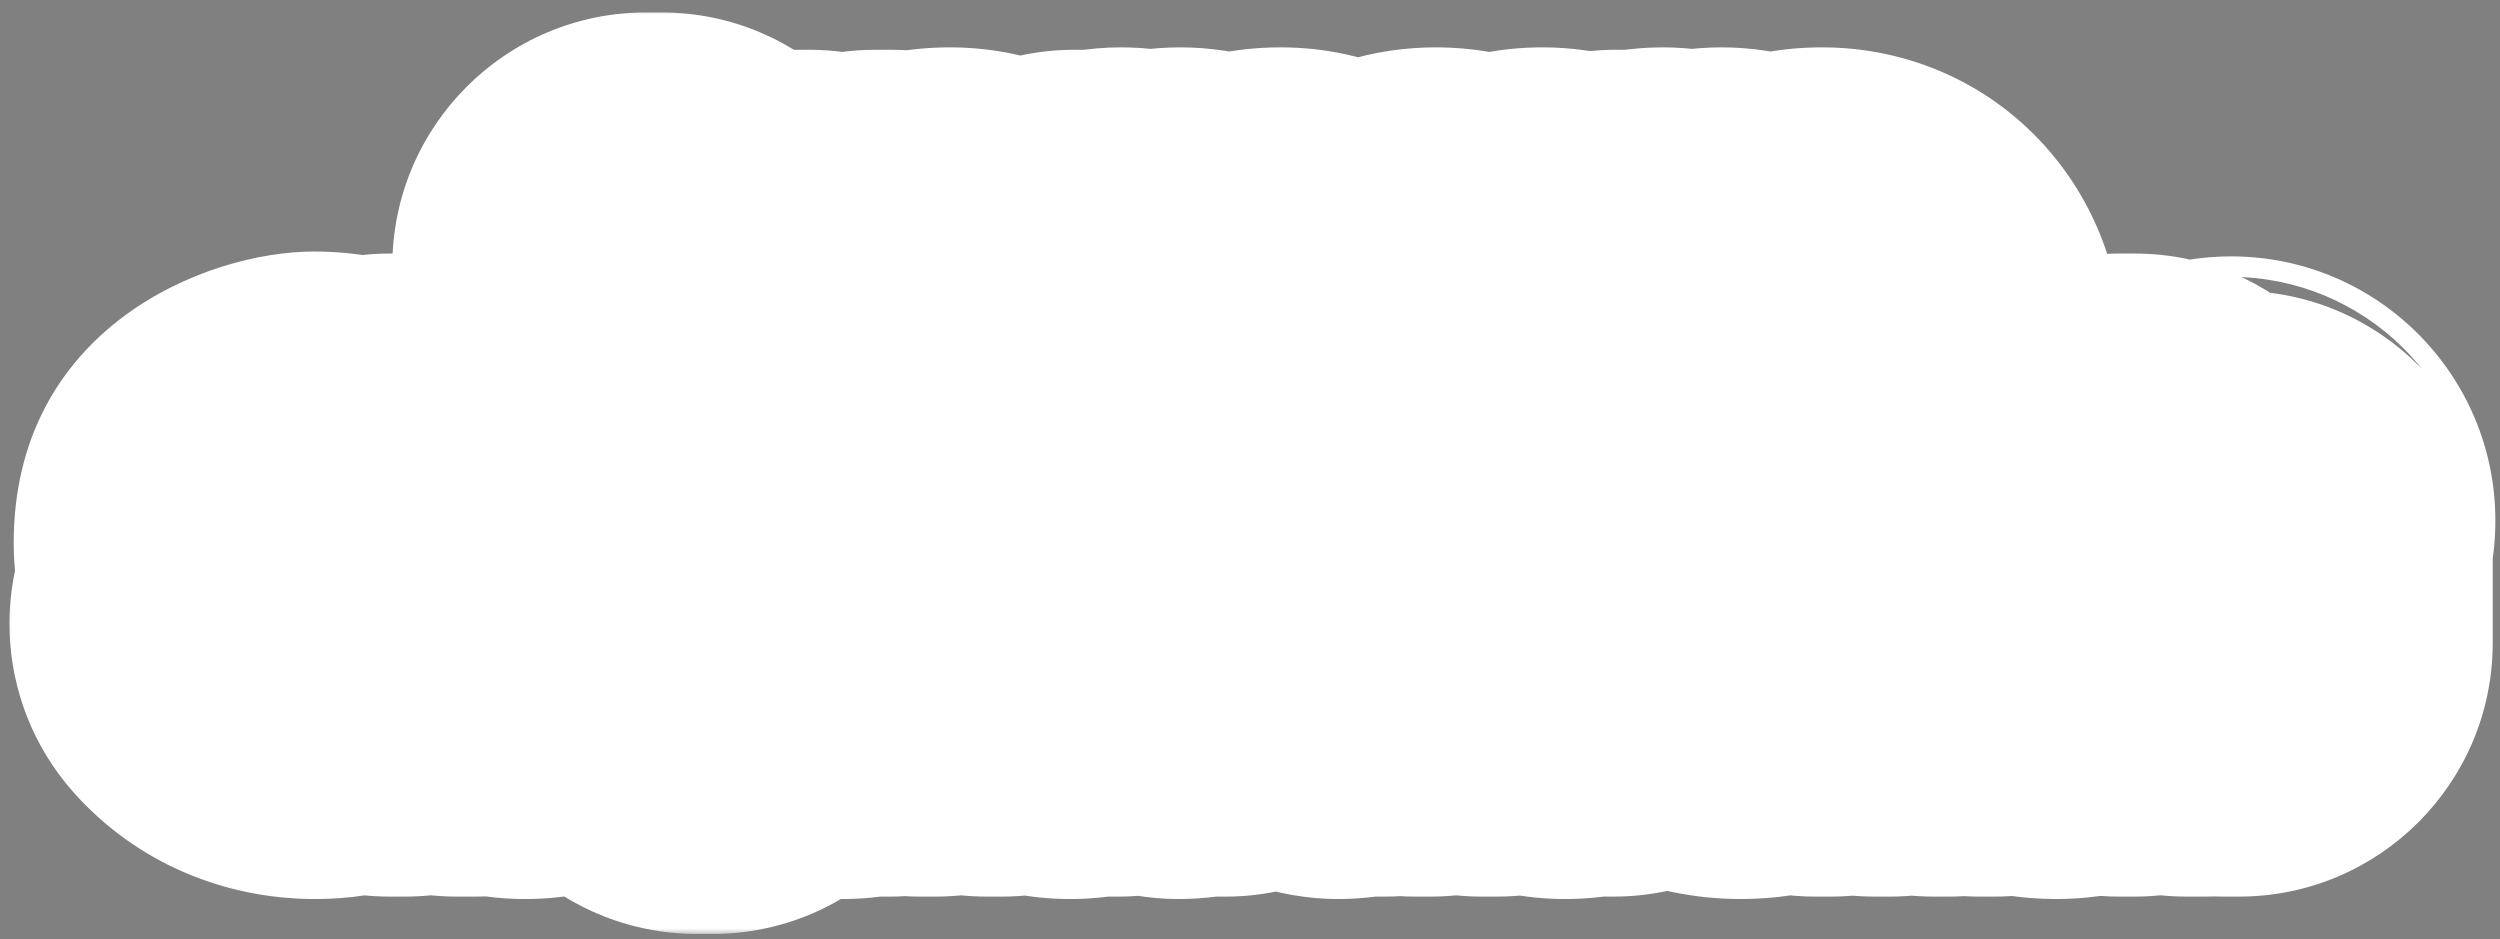
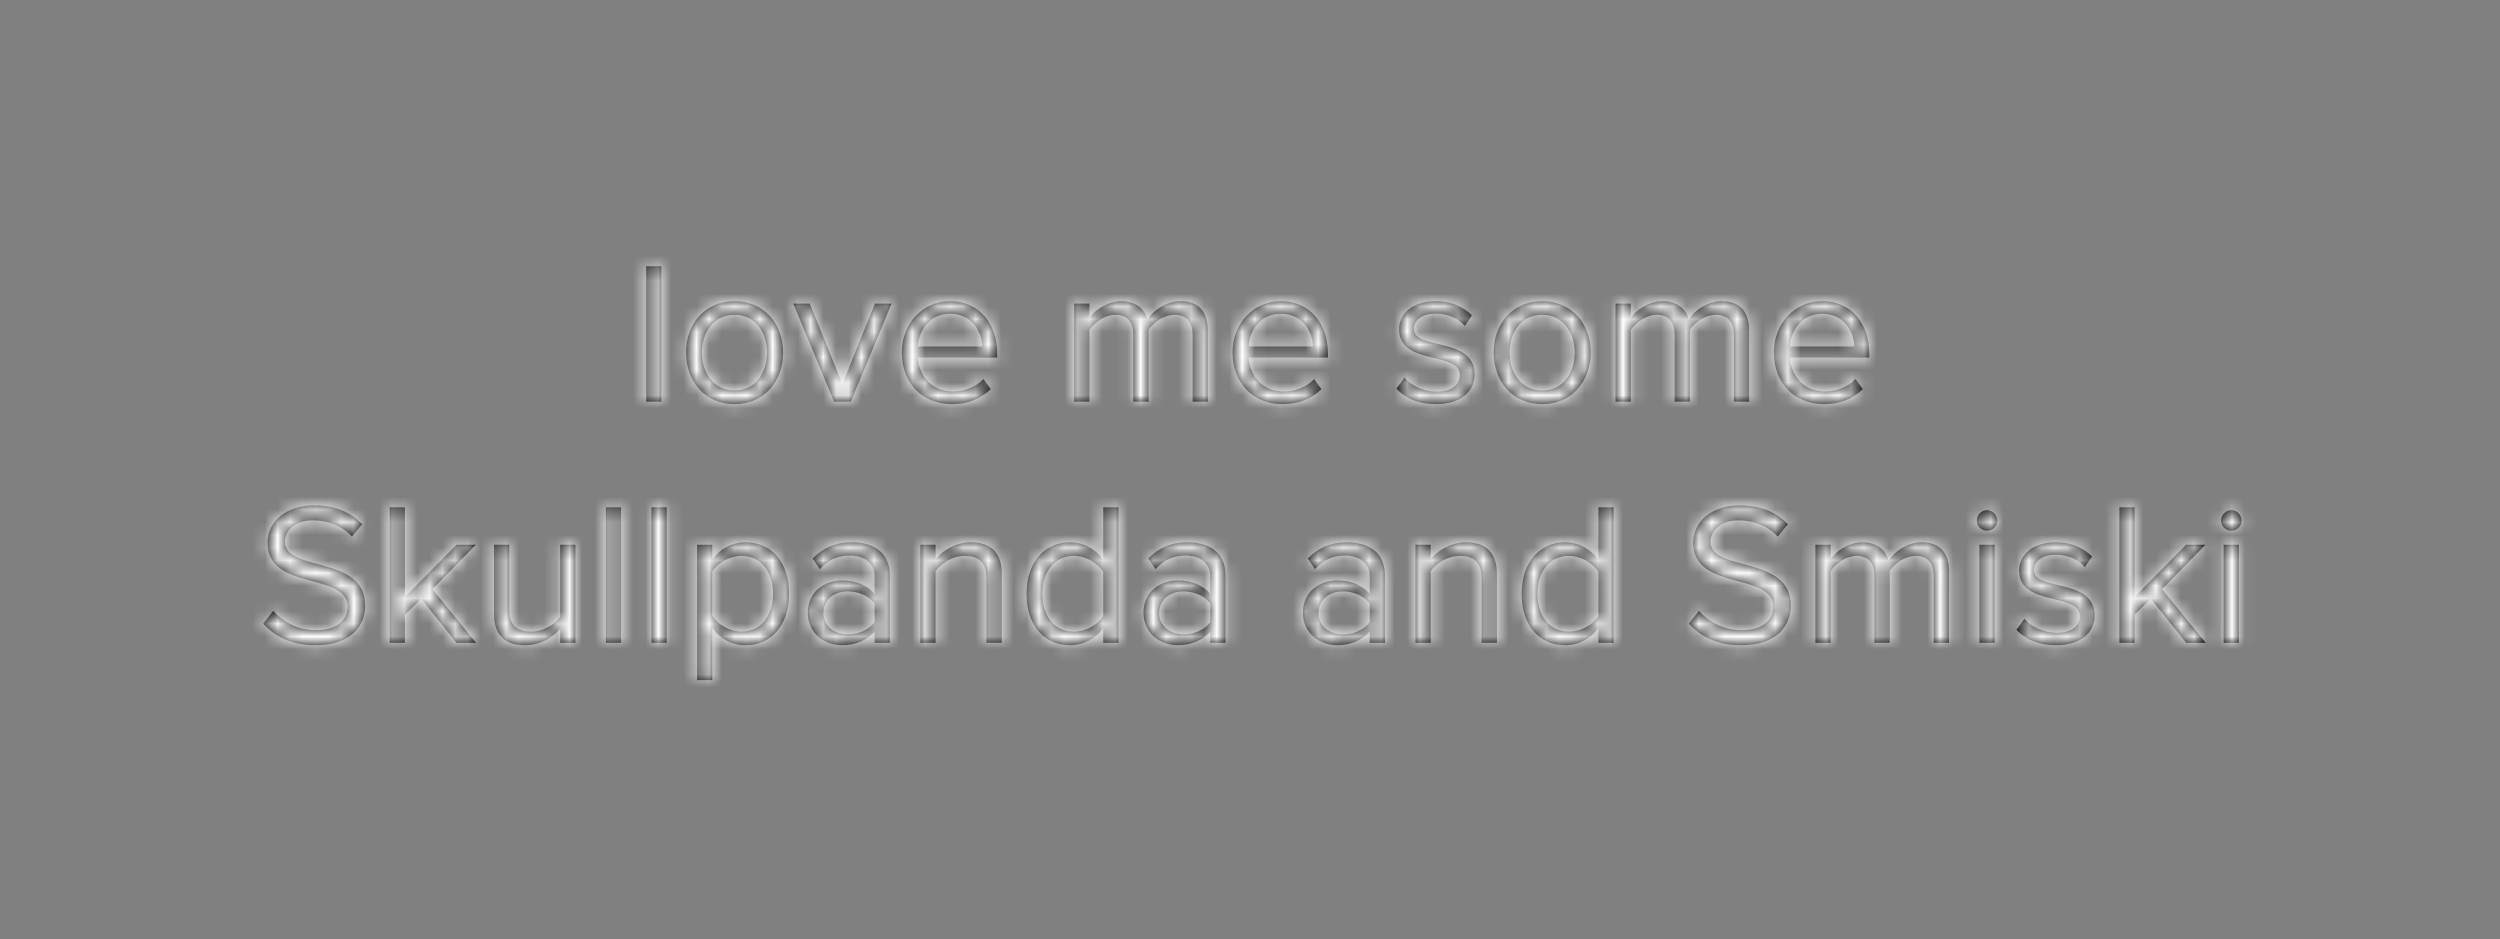
<svg xmlns="http://www.w3.org/2000/svg" width="197" height="74" viewBox="0 0 197 74" fill="none">
  <rect x="0" y="0" width="197" height="74" fill="#808080" stroke="none" />
  <mask id="path-1-outside-1_1055_23650" maskUnits="userSpaceOnUse" x="0.378" y="0.652" width="197" height="73" fill="black">
-     <rect fill="white" x="0.378" y="0.652" width="197" height="73" />
    <path d="M52.114 31.652H50.914V20.98H52.114V31.652ZM57.884 31.844C55.532 31.844 54.06 30.02 54.06 27.78C54.06 25.54 55.532 23.732 57.884 23.732C60.236 23.732 61.708 25.54 61.708 27.78C61.708 30.02 60.236 31.844 57.884 31.844ZM57.884 30.772C59.532 30.772 60.444 29.364 60.444 27.78C60.444 26.212 59.532 24.804 57.884 24.804C56.236 24.804 55.308 26.212 55.308 27.78C55.308 29.364 56.236 30.772 57.884 30.772ZM67.04 31.652H65.728L62.512 23.924H63.808L66.384 30.26L68.944 23.924H70.256L67.04 31.652ZM74.996 31.844C72.708 31.844 71.06 30.196 71.06 27.78C71.06 25.54 72.66 23.732 74.868 23.732C77.204 23.732 78.58 25.556 78.58 27.876V28.18H72.324C72.42 29.636 73.444 30.852 75.108 30.852C75.988 30.852 76.884 30.5 77.492 29.876L78.068 30.66C77.3 31.428 76.26 31.844 74.996 31.844ZM77.396 27.3C77.38 26.148 76.612 24.724 74.852 24.724C73.204 24.724 72.388 26.116 72.324 27.3H77.396ZM95.177 31.652H93.977V26.404C93.977 25.428 93.545 24.804 92.553 24.804C91.753 24.804 90.905 25.38 90.505 25.988V31.652H89.305V26.404C89.305 25.428 88.889 24.804 87.881 24.804C87.097 24.804 86.265 25.38 85.849 26.004V31.652H84.649V23.924H85.849V25.044C86.169 24.548 87.209 23.732 88.345 23.732C89.529 23.732 90.201 24.372 90.425 25.172C90.857 24.468 91.897 23.732 93.017 23.732C94.425 23.732 95.177 24.516 95.177 26.068V31.652ZM101.059 31.844C98.771 31.844 97.123 30.196 97.123 27.78C97.123 25.54 98.723 23.732 100.931 23.732C103.267 23.732 104.643 25.556 104.643 27.876V28.18H98.387C98.483 29.636 99.507 30.852 101.171 30.852C102.051 30.852 102.947 30.5 103.555 29.876L104.131 30.66C103.363 31.428 102.323 31.844 101.059 31.844ZM103.459 27.3C103.443 26.148 102.675 24.724 100.915 24.724C99.267 24.724 98.451 26.116 98.387 27.3H103.459ZM113.159 31.844C111.895 31.844 110.823 31.46 110.039 30.628L110.663 29.764C111.175 30.356 112.151 30.868 113.207 30.868C114.391 30.868 115.031 30.308 115.031 29.54C115.031 27.668 110.247 28.82 110.247 25.956C110.247 24.756 111.287 23.732 113.127 23.732C114.439 23.732 115.367 24.228 115.991 24.852L115.431 25.684C114.967 25.124 114.119 24.708 113.127 24.708C112.071 24.708 111.415 25.236 111.415 25.924C111.415 27.62 116.199 26.5 116.199 29.508C116.199 30.804 115.159 31.844 113.159 31.844ZM121.525 31.844C119.173 31.844 117.701 30.02 117.701 27.78C117.701 25.54 119.173 23.732 121.525 23.732C123.877 23.732 125.349 25.54 125.349 27.78C125.349 30.02 123.877 31.844 121.525 31.844ZM121.525 30.772C123.173 30.772 124.085 29.364 124.085 27.78C124.085 26.212 123.173 24.804 121.525 24.804C119.877 24.804 118.949 26.212 118.949 27.78C118.949 29.364 119.877 30.772 121.525 30.772ZM137.833 31.652H136.633V26.404C136.633 25.428 136.201 24.804 135.209 24.804C134.409 24.804 133.561 25.38 133.161 25.988V31.652H131.961V26.404C131.961 25.428 131.545 24.804 130.537 24.804C129.753 24.804 128.921 25.38 128.505 26.004V31.652H127.305V23.924H128.505V25.044C128.825 24.548 129.865 23.732 131.001 23.732C132.185 23.732 132.857 24.372 133.081 25.172C133.513 24.468 134.553 23.732 135.673 23.732C137.081 23.732 137.833 24.516 137.833 26.068V31.652ZM143.715 31.844C141.427 31.844 139.779 30.196 139.779 27.78C139.779 25.54 141.379 23.732 143.587 23.732C145.923 23.732 147.299 25.556 147.299 27.876V28.18H141.043C141.139 29.636 142.163 30.852 143.827 30.852C144.707 30.852 145.603 30.5 146.211 29.876L146.787 30.66C146.019 31.428 144.979 31.844 143.715 31.844ZM146.115 27.3C146.099 26.148 145.331 24.724 143.571 24.724C141.923 24.724 141.107 26.116 141.043 27.3H146.115ZM24.84 50.844C22.984 50.844 21.624 50.14 20.744 49.148L21.528 48.14C22.232 48.924 23.384 49.66 24.888 49.66C26.792 49.66 27.4 48.636 27.4 47.82C27.4 45.068 21.08 46.588 21.08 42.78C21.08 41.02 22.648 39.82 24.744 39.82C26.376 39.82 27.64 40.364 28.536 41.308L27.736 42.284C26.936 41.404 25.816 41.004 24.648 41.004C23.368 41.004 22.456 41.692 22.456 42.7C22.456 45.1 28.776 43.724 28.776 47.708C28.776 49.26 27.72 50.844 24.84 50.844ZM37.511 50.652H35.975L33.191 47.18L31.911 48.444V50.652H30.711V39.98H31.911V47.036L35.975 42.924H37.495L34.071 46.428L37.511 50.652ZM45.346 50.652H44.146V49.564C43.554 50.236 42.546 50.844 41.394 50.844C39.778 50.844 38.93 50.06 38.93 48.38V42.924H40.13V48.012C40.13 49.372 40.818 49.772 41.858 49.772C42.802 49.772 43.698 49.228 44.146 48.604V42.924H45.346V50.652ZM48.943 50.652H47.742V39.98H48.943V50.652ZM52.536 50.652H51.336V39.98H52.536V50.652ZM58.738 50.844C57.682 50.844 56.754 50.348 56.13 49.484V53.596H54.93V42.924H56.13V44.076C56.69 43.292 57.65 42.732 58.738 42.732C60.77 42.732 62.178 44.268 62.178 46.78C62.178 49.276 60.77 50.844 58.738 50.844ZM58.434 49.772C59.986 49.772 60.914 48.492 60.914 46.78C60.914 45.068 59.986 43.804 58.434 43.804C57.49 43.804 56.546 44.364 56.13 45.036V48.524C56.546 49.196 57.49 49.772 58.434 49.772ZM70.118 50.652H68.918V49.772C68.278 50.476 67.398 50.844 66.358 50.844C65.046 50.844 63.654 49.964 63.654 48.284C63.654 46.556 65.046 45.74 66.358 45.74C67.414 45.74 68.294 46.076 68.918 46.796V45.404C68.918 44.364 68.086 43.772 66.966 43.772C66.038 43.772 65.286 44.108 64.598 44.844L64.038 44.012C64.87 43.148 65.862 42.732 67.126 42.732C68.758 42.732 70.118 43.468 70.118 45.34V50.652ZM66.79 49.98C67.638 49.98 68.454 49.66 68.918 49.02V47.564C68.454 46.924 67.638 46.604 66.79 46.604C65.67 46.604 64.886 47.308 64.886 48.3C64.886 49.276 65.67 49.98 66.79 49.98ZM78.94 50.652H77.74V45.596C77.74 44.236 77.052 43.804 76.012 43.804C75.068 43.804 74.172 44.38 73.724 45.004V50.652H72.524V42.924H73.724V44.044C74.268 43.404 75.324 42.732 76.476 42.732C78.092 42.732 78.94 43.548 78.94 45.228V50.652ZM88.136 50.652H86.936V49.5C86.36 50.284 85.416 50.844 84.328 50.844C82.312 50.844 80.888 49.308 80.888 46.796C80.888 44.332 82.296 42.732 84.328 42.732C85.368 42.732 86.312 43.244 86.936 44.092V39.98H88.136V50.652ZM84.616 49.772C85.576 49.772 86.504 49.228 86.936 48.556V45.052C86.504 44.38 85.576 43.804 84.616 43.804C83.064 43.804 82.136 45.084 82.136 46.796C82.136 48.508 83.064 49.772 84.616 49.772ZM96.571 50.652H95.371V49.772C94.731 50.476 93.851 50.844 92.811 50.844C91.499 50.844 90.107 49.964 90.107 48.284C90.107 46.556 91.499 45.74 92.811 45.74C93.867 45.74 94.747 46.076 95.371 46.796V45.404C95.371 44.364 94.539 43.772 93.419 43.772C92.491 43.772 91.739 44.108 91.051 44.844L90.491 44.012C91.323 43.148 92.315 42.732 93.579 42.732C95.211 42.732 96.571 43.468 96.571 45.34V50.652ZM93.243 49.98C94.091 49.98 94.907 49.66 95.371 49.02V47.564C94.907 46.924 94.091 46.604 93.243 46.604C92.123 46.604 91.339 47.308 91.339 48.3C91.339 49.276 92.123 49.98 93.243 49.98ZM109.134 50.652H107.934V49.772C107.294 50.476 106.414 50.844 105.374 50.844C104.062 50.844 102.67 49.964 102.67 48.284C102.67 46.556 104.062 45.74 105.374 45.74C106.43 45.74 107.31 46.076 107.934 46.796V45.404C107.934 44.364 107.102 43.772 105.982 43.772C105.054 43.772 104.302 44.108 103.614 44.844L103.054 44.012C103.886 43.148 104.878 42.732 106.142 42.732C107.774 42.732 109.134 43.468 109.134 45.34V50.652ZM105.806 49.98C106.654 49.98 107.47 49.66 107.934 49.02V47.564C107.47 46.924 106.654 46.604 105.806 46.604C104.686 46.604 103.902 47.308 103.902 48.3C103.902 49.276 104.686 49.98 105.806 49.98ZM117.955 50.652H116.755V45.596C116.755 44.236 116.067 43.804 115.027 43.804C114.083 43.804 113.187 44.38 112.739 45.004V50.652H111.539V42.924H112.739V44.044C113.283 43.404 114.339 42.732 115.491 42.732C117.107 42.732 117.955 43.548 117.955 45.228V50.652ZM127.152 50.652H125.952V49.5C125.376 50.284 124.432 50.844 123.344 50.844C121.328 50.844 119.904 49.308 119.904 46.796C119.904 44.332 121.312 42.732 123.344 42.732C124.384 42.732 125.328 43.244 125.952 44.092V39.98H127.152V50.652ZM123.632 49.772C124.592 49.772 125.52 49.228 125.952 48.556V45.052C125.52 44.38 124.592 43.804 123.632 43.804C122.08 43.804 121.152 45.084 121.152 46.796C121.152 48.508 122.08 49.772 123.632 49.772ZM137.184 50.844C135.328 50.844 133.968 50.14 133.088 49.148L133.872 48.14C134.576 48.924 135.728 49.66 137.232 49.66C139.136 49.66 139.744 48.636 139.744 47.82C139.744 45.068 133.424 46.588 133.424 42.78C133.424 41.02 134.992 39.82 137.088 39.82C138.72 39.82 139.984 40.364 140.88 41.308L140.08 42.284C139.28 41.404 138.16 41.004 136.992 41.004C135.712 41.004 134.8 41.692 134.8 42.7C134.8 45.1 141.12 43.724 141.12 47.708C141.12 49.26 140.064 50.844 137.184 50.844ZM153.583 50.652H152.383V45.404C152.383 44.428 151.951 43.804 150.959 43.804C150.159 43.804 149.311 44.38 148.911 44.988V50.652H147.711V45.404C147.711 44.428 147.295 43.804 146.287 43.804C145.503 43.804 144.671 44.38 144.255 45.004V50.652H143.055V42.924H144.255V44.044C144.575 43.548 145.615 42.732 146.751 42.732C147.935 42.732 148.607 43.372 148.831 44.172C149.263 43.468 150.303 42.732 151.423 42.732C152.831 42.732 153.583 43.516 153.583 45.068V50.652ZM156.569 41.82C156.137 41.82 155.769 41.468 155.769 41.02C155.769 40.572 156.137 40.204 156.569 40.204C157.017 40.204 157.385 40.572 157.385 41.02C157.385 41.468 157.017 41.82 156.569 41.82ZM157.177 50.652H155.977V42.924H157.177V50.652ZM162.019 50.844C160.755 50.844 159.683 50.46 158.899 49.628L159.523 48.764C160.035 49.356 161.011 49.868 162.067 49.868C163.251 49.868 163.891 49.308 163.891 48.54C163.891 46.668 159.107 47.82 159.107 44.956C159.107 43.756 160.147 42.732 161.987 42.732C163.299 42.732 164.227 43.228 164.851 43.852L164.291 44.684C163.827 44.124 162.979 43.708 161.987 43.708C160.931 43.708 160.275 44.236 160.275 44.924C160.275 46.62 165.059 45.5 165.059 48.508C165.059 49.804 164.019 50.844 162.019 50.844ZM173.808 50.652H172.272L169.488 47.18L168.208 48.444V50.652H167.008V39.98H168.208V47.036L172.272 42.924H173.792L170.368 46.428L173.808 50.652ZM175.819 41.82C175.387 41.82 175.019 41.468 175.019 41.02C175.019 40.572 175.387 40.204 175.819 40.204C176.267 40.204 176.635 40.572 176.635 41.02C176.635 41.468 176.267 41.82 175.819 41.82ZM176.427 50.652H175.227V42.924H176.427V50.652Z" />
  </mask>
  <path d="M52.114 31.652H50.914V20.98H52.114V31.652ZM57.884 31.844C55.532 31.844 54.06 30.02 54.06 27.78C54.06 25.54 55.532 23.732 57.884 23.732C60.236 23.732 61.708 25.54 61.708 27.78C61.708 30.02 60.236 31.844 57.884 31.844ZM57.884 30.772C59.532 30.772 60.444 29.364 60.444 27.78C60.444 26.212 59.532 24.804 57.884 24.804C56.236 24.804 55.308 26.212 55.308 27.78C55.308 29.364 56.236 30.772 57.884 30.772ZM67.04 31.652H65.728L62.512 23.924H63.808L66.384 30.26L68.944 23.924H70.256L67.04 31.652ZM74.996 31.844C72.708 31.844 71.06 30.196 71.06 27.78C71.06 25.54 72.66 23.732 74.868 23.732C77.204 23.732 78.58 25.556 78.58 27.876V28.18H72.324C72.42 29.636 73.444 30.852 75.108 30.852C75.988 30.852 76.884 30.5 77.492 29.876L78.068 30.66C77.3 31.428 76.26 31.844 74.996 31.844ZM77.396 27.3C77.38 26.148 76.612 24.724 74.852 24.724C73.204 24.724 72.388 26.116 72.324 27.3H77.396ZM95.177 31.652H93.977V26.404C93.977 25.428 93.545 24.804 92.553 24.804C91.753 24.804 90.905 25.38 90.505 25.988V31.652H89.305V26.404C89.305 25.428 88.889 24.804 87.881 24.804C87.097 24.804 86.265 25.38 85.849 26.004V31.652H84.649V23.924H85.849V25.044C86.169 24.548 87.209 23.732 88.345 23.732C89.529 23.732 90.201 24.372 90.425 25.172C90.857 24.468 91.897 23.732 93.017 23.732C94.425 23.732 95.177 24.516 95.177 26.068V31.652ZM101.059 31.844C98.771 31.844 97.123 30.196 97.123 27.78C97.123 25.54 98.723 23.732 100.931 23.732C103.267 23.732 104.643 25.556 104.643 27.876V28.18H98.387C98.483 29.636 99.507 30.852 101.171 30.852C102.051 30.852 102.947 30.5 103.555 29.876L104.131 30.66C103.363 31.428 102.323 31.844 101.059 31.844ZM103.459 27.3C103.443 26.148 102.675 24.724 100.915 24.724C99.267 24.724 98.451 26.116 98.387 27.3H103.459ZM113.159 31.844C111.895 31.844 110.823 31.46 110.039 30.628L110.663 29.764C111.175 30.356 112.151 30.868 113.207 30.868C114.391 30.868 115.031 30.308 115.031 29.54C115.031 27.668 110.247 28.82 110.247 25.956C110.247 24.756 111.287 23.732 113.127 23.732C114.439 23.732 115.367 24.228 115.991 24.852L115.431 25.684C114.967 25.124 114.119 24.708 113.127 24.708C112.071 24.708 111.415 25.236 111.415 25.924C111.415 27.62 116.199 26.5 116.199 29.508C116.199 30.804 115.159 31.844 113.159 31.844ZM121.525 31.844C119.173 31.844 117.701 30.02 117.701 27.78C117.701 25.54 119.173 23.732 121.525 23.732C123.877 23.732 125.349 25.54 125.349 27.78C125.349 30.02 123.877 31.844 121.525 31.844ZM121.525 30.772C123.173 30.772 124.085 29.364 124.085 27.78C124.085 26.212 123.173 24.804 121.525 24.804C119.877 24.804 118.949 26.212 118.949 27.78C118.949 29.364 119.877 30.772 121.525 30.772ZM137.833 31.652H136.633V26.404C136.633 25.428 136.201 24.804 135.209 24.804C134.409 24.804 133.561 25.38 133.161 25.988V31.652H131.961V26.404C131.961 25.428 131.545 24.804 130.537 24.804C129.753 24.804 128.921 25.38 128.505 26.004V31.652H127.305V23.924H128.505V25.044C128.825 24.548 129.865 23.732 131.001 23.732C132.185 23.732 132.857 24.372 133.081 25.172C133.513 24.468 134.553 23.732 135.673 23.732C137.081 23.732 137.833 24.516 137.833 26.068V31.652ZM143.715 31.844C141.427 31.844 139.779 30.196 139.779 27.78C139.779 25.54 141.379 23.732 143.587 23.732C145.923 23.732 147.299 25.556 147.299 27.876V28.18H141.043C141.139 29.636 142.163 30.852 143.827 30.852C144.707 30.852 145.603 30.5 146.211 29.876L146.787 30.66C146.019 31.428 144.979 31.844 143.715 31.844ZM146.115 27.3C146.099 26.148 145.331 24.724 143.571 24.724C141.923 24.724 141.107 26.116 141.043 27.3H146.115ZM24.84 50.844C22.984 50.844 21.624 50.14 20.744 49.148L21.528 48.14C22.232 48.924 23.384 49.66 24.888 49.66C26.792 49.66 27.4 48.636 27.4 47.82C27.4 45.068 21.08 46.588 21.08 42.78C21.08 41.02 22.648 39.82 24.744 39.82C26.376 39.82 27.64 40.364 28.536 41.308L27.736 42.284C26.936 41.404 25.816 41.004 24.648 41.004C23.368 41.004 22.456 41.692 22.456 42.7C22.456 45.1 28.776 43.724 28.776 47.708C28.776 49.26 27.72 50.844 24.84 50.844ZM37.511 50.652H35.975L33.191 47.18L31.911 48.444V50.652H30.711V39.98H31.911V47.036L35.975 42.924H37.495L34.071 46.428L37.511 50.652ZM45.346 50.652H44.146V49.564C43.554 50.236 42.546 50.844 41.394 50.844C39.778 50.844 38.93 50.06 38.93 48.38V42.924H40.13V48.012C40.13 49.372 40.818 49.772 41.858 49.772C42.802 49.772 43.698 49.228 44.146 48.604V42.924H45.346V50.652ZM48.943 50.652H47.742V39.98H48.943V50.652ZM52.536 50.652H51.336V39.98H52.536V50.652ZM58.738 50.844C57.682 50.844 56.754 50.348 56.13 49.484V53.596H54.93V42.924H56.13V44.076C56.69 43.292 57.65 42.732 58.738 42.732C60.77 42.732 62.178 44.268 62.178 46.78C62.178 49.276 60.77 50.844 58.738 50.844ZM58.434 49.772C59.986 49.772 60.914 48.492 60.914 46.78C60.914 45.068 59.986 43.804 58.434 43.804C57.49 43.804 56.546 44.364 56.13 45.036V48.524C56.546 49.196 57.49 49.772 58.434 49.772ZM70.118 50.652H68.918V49.772C68.278 50.476 67.398 50.844 66.358 50.844C65.046 50.844 63.654 49.964 63.654 48.284C63.654 46.556 65.046 45.74 66.358 45.74C67.414 45.74 68.294 46.076 68.918 46.796V45.404C68.918 44.364 68.086 43.772 66.966 43.772C66.038 43.772 65.286 44.108 64.598 44.844L64.038 44.012C64.87 43.148 65.862 42.732 67.126 42.732C68.758 42.732 70.118 43.468 70.118 45.34V50.652ZM66.79 49.98C67.638 49.98 68.454 49.66 68.918 49.02V47.564C68.454 46.924 67.638 46.604 66.79 46.604C65.67 46.604 64.886 47.308 64.886 48.3C64.886 49.276 65.67 49.98 66.79 49.98ZM78.94 50.652H77.74V45.596C77.74 44.236 77.052 43.804 76.012 43.804C75.068 43.804 74.172 44.38 73.724 45.004V50.652H72.524V42.924H73.724V44.044C74.268 43.404 75.324 42.732 76.476 42.732C78.092 42.732 78.94 43.548 78.94 45.228V50.652ZM88.136 50.652H86.936V49.5C86.36 50.284 85.416 50.844 84.328 50.844C82.312 50.844 80.888 49.308 80.888 46.796C80.888 44.332 82.296 42.732 84.328 42.732C85.368 42.732 86.312 43.244 86.936 44.092V39.98H88.136V50.652ZM84.616 49.772C85.576 49.772 86.504 49.228 86.936 48.556V45.052C86.504 44.38 85.576 43.804 84.616 43.804C83.064 43.804 82.136 45.084 82.136 46.796C82.136 48.508 83.064 49.772 84.616 49.772ZM96.571 50.652H95.371V49.772C94.731 50.476 93.851 50.844 92.811 50.844C91.499 50.844 90.107 49.964 90.107 48.284C90.107 46.556 91.499 45.74 92.811 45.74C93.867 45.74 94.747 46.076 95.371 46.796V45.404C95.371 44.364 94.539 43.772 93.419 43.772C92.491 43.772 91.739 44.108 91.051 44.844L90.491 44.012C91.323 43.148 92.315 42.732 93.579 42.732C95.211 42.732 96.571 43.468 96.571 45.34V50.652ZM93.243 49.98C94.091 49.98 94.907 49.66 95.371 49.02V47.564C94.907 46.924 94.091 46.604 93.243 46.604C92.123 46.604 91.339 47.308 91.339 48.3C91.339 49.276 92.123 49.98 93.243 49.98ZM109.134 50.652H107.934V49.772C107.294 50.476 106.414 50.844 105.374 50.844C104.062 50.844 102.67 49.964 102.67 48.284C102.67 46.556 104.062 45.74 105.374 45.74C106.43 45.74 107.31 46.076 107.934 46.796V45.404C107.934 44.364 107.102 43.772 105.982 43.772C105.054 43.772 104.302 44.108 103.614 44.844L103.054 44.012C103.886 43.148 104.878 42.732 106.142 42.732C107.774 42.732 109.134 43.468 109.134 45.34V50.652ZM105.806 49.98C106.654 49.98 107.47 49.66 107.934 49.02V47.564C107.47 46.924 106.654 46.604 105.806 46.604C104.686 46.604 103.902 47.308 103.902 48.3C103.902 49.276 104.686 49.98 105.806 49.98ZM117.955 50.652H116.755V45.596C116.755 44.236 116.067 43.804 115.027 43.804C114.083 43.804 113.187 44.38 112.739 45.004V50.652H111.539V42.924H112.739V44.044C113.283 43.404 114.339 42.732 115.491 42.732C117.107 42.732 117.955 43.548 117.955 45.228V50.652ZM127.152 50.652H125.952V49.5C125.376 50.284 124.432 50.844 123.344 50.844C121.328 50.844 119.904 49.308 119.904 46.796C119.904 44.332 121.312 42.732 123.344 42.732C124.384 42.732 125.328 43.244 125.952 44.092V39.98H127.152V50.652ZM123.632 49.772C124.592 49.772 125.52 49.228 125.952 48.556V45.052C125.52 44.38 124.592 43.804 123.632 43.804C122.08 43.804 121.152 45.084 121.152 46.796C121.152 48.508 122.08 49.772 123.632 49.772ZM137.184 50.844C135.328 50.844 133.968 50.14 133.088 49.148L133.872 48.14C134.576 48.924 135.728 49.66 137.232 49.66C139.136 49.66 139.744 48.636 139.744 47.82C139.744 45.068 133.424 46.588 133.424 42.78C133.424 41.02 134.992 39.82 137.088 39.82C138.72 39.82 139.984 40.364 140.88 41.308L140.08 42.284C139.28 41.404 138.16 41.004 136.992 41.004C135.712 41.004 134.8 41.692 134.8 42.7C134.8 45.1 141.12 43.724 141.12 47.708C141.12 49.26 140.064 50.844 137.184 50.844ZM153.583 50.652H152.383V45.404C152.383 44.428 151.951 43.804 150.959 43.804C150.159 43.804 149.311 44.38 148.911 44.988V50.652H147.711V45.404C147.711 44.428 147.295 43.804 146.287 43.804C145.503 43.804 144.671 44.38 144.255 45.004V50.652H143.055V42.924H144.255V44.044C144.575 43.548 145.615 42.732 146.751 42.732C147.935 42.732 148.607 43.372 148.831 44.172C149.263 43.468 150.303 42.732 151.423 42.732C152.831 42.732 153.583 43.516 153.583 45.068V50.652ZM156.569 41.82C156.137 41.82 155.769 41.468 155.769 41.02C155.769 40.572 156.137 40.204 156.569 40.204C157.017 40.204 157.385 40.572 157.385 41.02C157.385 41.468 157.017 41.82 156.569 41.82ZM157.177 50.652H155.977V42.924H157.177V50.652ZM162.019 50.844C160.755 50.844 159.683 50.46 158.899 49.628L159.523 48.764C160.035 49.356 161.011 49.868 162.067 49.868C163.251 49.868 163.891 49.308 163.891 48.54C163.891 46.668 159.107 47.82 159.107 44.956C159.107 43.756 160.147 42.732 161.987 42.732C163.299 42.732 164.227 43.228 164.851 43.852L164.291 44.684C163.827 44.124 162.979 43.708 161.987 43.708C160.931 43.708 160.275 44.236 160.275 44.924C160.275 46.62 165.059 45.5 165.059 48.508C165.059 49.804 164.019 50.844 162.019 50.844ZM173.808 50.652H172.272L169.488 47.18L168.208 48.444V50.652H167.008V39.98H168.208V47.036L172.272 42.924H173.792L170.368 46.428L173.808 50.652ZM175.819 41.82C175.387 41.82 175.019 41.468 175.019 41.02C175.019 40.572 175.387 40.204 175.819 40.204C176.267 40.204 176.635 40.572 176.635 41.02C176.635 41.468 176.267 41.82 175.819 41.82ZM176.427 50.652H175.227V42.924H176.427V50.652Z" fill="black" />
  <path d="M52.114 31.652V51.652C63.16 51.652 72.114 42.698 72.114 31.652H52.114ZM50.914 31.652H30.914C30.914 42.698 39.869 51.652 50.914 51.652V31.652ZM50.914 20.98V0.98C39.869 0.98 30.914 9.935 30.914 20.98H50.914ZM52.114 20.98H72.114C72.114 9.935 63.16 0.98 52.114 0.98V20.98ZM52.114 31.652V11.652H50.914V31.652V51.652H52.114V31.652ZM50.914 31.652H70.914V20.98H50.914H30.914V31.652H50.914ZM50.914 20.98V40.98H52.114V20.98V0.98H50.914V20.98ZM52.114 20.98H32.114V31.652H52.114H72.114V20.98H52.114ZM57.884 31.844V11.844C62.231 11.844 66.73 13.687 69.96 17.277C72.992 20.649 74.06 24.58 74.06 27.78H54.06H34.06C34.06 39.02 42.546 51.844 57.884 51.844V31.844ZM54.06 27.78H74.06C74.06 30.988 72.987 34.945 69.924 38.331C66.669 41.93 62.173 43.732 57.884 43.732V23.732V3.732C51.244 3.732 44.835 6.439 40.257 11.501C35.87 16.352 34.06 22.333 34.06 27.78H54.06ZM57.884 23.732V43.732C53.596 43.732 49.099 41.93 45.844 38.331C42.782 34.945 41.708 30.988 41.708 27.78H61.708H81.708C81.708 22.333 79.899 16.352 75.512 11.501C70.933 6.439 64.525 3.732 57.884 3.732V23.732ZM61.708 27.78H41.708C41.708 24.58 42.776 20.649 45.808 17.277C49.038 13.687 53.538 11.844 57.884 11.844V31.844V51.844C73.222 51.844 81.708 39.02 81.708 27.78H61.708ZM57.884 30.772V50.772C65.052 50.772 71.395 47.439 75.483 42.26C79.206 37.542 80.444 32.18 80.444 27.78H60.444H40.444C40.444 24.964 41.227 21.099 44.081 17.481C47.301 13.402 52.364 10.772 57.884 10.772V30.772ZM60.444 27.78H80.444C80.444 23.348 79.184 17.988 75.461 13.287C71.378 8.132 65.047 4.804 57.884 4.804V24.804V44.804C52.369 44.804 47.319 42.181 44.103 38.121C41.248 34.516 40.444 30.645 40.444 27.78H60.444ZM57.884 24.804V4.804C50.742 4.804 44.437 8.111 40.355 13.217C36.616 17.895 35.308 23.268 35.308 27.78H55.308H75.308C75.308 30.725 74.464 34.609 71.601 38.191C68.396 42.202 63.378 44.804 57.884 44.804V24.804ZM55.308 27.78H35.308C35.308 32.26 36.594 37.634 40.333 42.33C44.419 47.46 50.737 50.772 57.884 50.772V30.772V10.772C63.383 10.772 68.413 13.381 71.623 17.411C74.486 21.006 75.308 24.885 75.308 27.78H55.308ZM67.04 31.652V51.652C75.118 51.652 82.402 46.794 85.505 39.337L67.04 31.652ZM65.728 31.652L47.263 39.337C50.367 46.794 57.651 51.652 65.728 51.652V31.652ZM62.512 23.924V3.924C55.827 3.924 49.584 7.265 45.874 12.827C42.164 18.389 41.479 25.436 44.047 31.608L62.512 23.924ZM63.808 23.924L82.336 16.392C79.271 8.854 71.945 3.924 63.808 3.924V23.924ZM66.384 30.26L47.857 37.793C50.925 45.338 58.261 50.269 66.406 50.26C74.551 50.252 81.877 45.304 84.928 37.753L66.384 30.26ZM68.944 23.924V3.924C60.792 3.924 53.455 8.873 50.401 16.432L68.944 23.924ZM70.256 23.924L88.721 31.608C91.29 25.436 90.605 18.389 86.895 12.827C83.185 7.265 76.942 3.924 70.256 3.924V23.924ZM67.04 31.652V11.652H65.728V31.652V51.652H67.04V31.652ZM65.728 31.652L84.193 23.968L80.977 16.24L62.512 23.924L44.047 31.608L47.263 39.337L65.728 31.652ZM62.512 23.924V43.924H63.808V23.924V3.924H62.512V23.924ZM63.808 23.924L45.281 31.457L47.857 37.793L66.384 30.26L84.912 22.728L82.336 16.392L63.808 23.924ZM66.384 30.26L84.928 37.753L87.488 31.417L68.944 23.924L50.401 16.432L47.841 22.768L66.384 30.26ZM68.944 23.924V43.924H70.256V23.924V3.924H68.944V23.924ZM70.256 23.924L51.791 16.24L48.575 23.968L67.04 31.652L85.505 39.337L88.721 31.608L70.256 23.924ZM78.58 28.18V48.18C89.626 48.18 98.58 39.226 98.58 28.18H78.58ZM72.324 28.18V8.18C66.791 8.18 61.506 10.472 57.724 14.511C53.943 18.55 52.003 23.975 52.367 29.496L72.324 28.18ZM77.492 29.876L93.61 18.035C90.13 13.298 84.742 10.332 78.879 9.924C73.015 9.517 67.269 11.709 63.167 15.919L77.492 29.876ZM78.068 30.66L92.21 44.803C99.195 37.818 100.034 26.779 94.186 18.819L78.068 30.66ZM77.396 27.3V47.3C82.749 47.3 87.878 45.155 91.636 41.344C95.394 37.533 97.469 32.375 97.394 27.023L77.396 27.3ZM72.324 27.3L52.353 26.221C52.057 31.704 54.028 37.069 57.805 41.056C61.582 45.042 66.832 47.3 72.324 47.3V27.3ZM74.996 31.844V11.844C78.802 11.844 83.115 13.303 86.472 16.737C89.811 20.154 91.06 24.34 91.06 27.78H71.06H51.06C51.06 33.637 53.133 39.855 57.869 44.699C62.621 49.561 68.902 51.844 74.996 51.844V31.844ZM71.06 27.78H91.06C91.06 35.057 85.175 43.732 74.868 43.732V23.732V3.732C60.145 3.732 51.06 16.023 51.06 27.78H71.06ZM74.868 23.732V43.732C70.388 43.732 65.678 41.778 62.38 37.91C59.372 34.381 58.58 30.533 58.58 27.876H78.58H98.58C98.58 22.899 97.1 16.98 92.82 11.959C88.25 6.599 81.684 3.732 74.868 3.732V23.732ZM78.58 27.876H58.58V28.18H78.58H98.58V27.876H78.58ZM78.58 28.18V8.18H72.324V28.18V48.18H78.58V28.18ZM72.324 28.18L52.367 29.496C53.05 39.849 61.364 50.852 75.108 50.852V30.852V10.852C79.459 10.852 83.997 12.577 87.416 16.068C90.642 19.361 92.05 23.362 92.281 26.864L72.324 28.18ZM75.108 30.852V50.852C80.956 50.852 87.157 48.616 91.817 43.834L77.492 29.876L63.167 15.919C66.612 12.384 71.02 10.852 75.108 10.852V30.852ZM77.492 29.876L61.374 41.718L61.95 42.502L78.068 30.66L94.186 18.819L93.61 18.035L77.492 29.876ZM78.068 30.66L63.926 16.518C67.338 13.106 71.596 11.844 74.996 11.844V31.844V51.844C80.924 51.844 87.262 49.751 92.21 44.803L78.068 30.66ZM77.396 27.3L97.394 27.023C97.331 22.5 95.876 17.285 92.183 12.825C88.023 7.802 81.774 4.724 74.852 4.724V24.724V44.724C69.69 44.724 64.705 42.359 61.373 38.336C58.509 34.876 57.445 30.948 57.398 27.578L77.396 27.3ZM74.852 24.724V4.724C58.711 4.724 52.756 18.774 52.353 26.221L72.324 27.3L92.295 28.38C92.122 31.587 91 35.238 88.287 38.457C85.169 42.157 80.323 44.724 74.852 44.724V24.724ZM72.324 27.3V47.3H77.396V27.3V7.3H72.324V27.3ZM95.177 31.652V51.652C106.222 51.652 115.177 42.698 115.177 31.652H95.177ZM93.977 31.652H73.977C73.977 42.698 82.931 51.652 93.977 51.652V31.652ZM90.505 25.988L73.796 14.996C71.649 18.26 70.505 22.081 70.505 25.988H90.505ZM90.505 31.652V51.652C101.55 51.652 110.505 42.698 110.505 31.652H90.505ZM89.305 31.652H69.305C69.305 42.698 78.259 51.652 89.305 51.652V31.652ZM85.849 26.004L69.208 14.91C67.017 18.196 65.849 22.056 65.849 26.004L85.849 26.004ZM85.849 31.652V51.652C96.894 51.652 105.849 42.698 105.849 31.652H85.849ZM84.649 31.652H64.649C64.649 42.698 73.603 51.652 84.649 51.652V31.652ZM84.649 23.924V3.924C73.603 3.924 64.649 12.879 64.649 23.924H84.649ZM85.849 23.924H105.849C105.849 12.879 96.894 3.924 85.849 3.924V23.924ZM85.849 25.044H65.849C65.849 33.913 71.69 41.723 80.197 44.229C88.705 46.735 97.847 43.339 102.655 35.887L85.849 25.044ZM90.425 25.172L71.165 30.565C73.309 38.222 79.785 43.881 87.66 44.98C95.535 46.08 103.313 42.41 107.471 35.633L90.425 25.172ZM95.177 31.652V11.652H93.977V31.652V51.652H95.177V31.652ZM93.977 31.652H113.977V26.404H93.977H73.977V31.652H93.977ZM93.977 26.404H113.977C113.977 23.377 113.36 17.658 108.992 12.424C104.088 6.547 97.468 4.804 92.553 4.804V24.804V44.804C88.63 44.804 82.722 43.374 78.281 38.053C74.377 33.375 73.977 28.455 73.977 26.404H93.977ZM92.553 24.804V4.804C87.534 4.804 83.553 6.521 80.992 8.077C78.397 9.654 75.808 11.938 73.796 14.996L90.505 25.988L107.213 36.981C105.602 39.43 103.637 41.122 101.766 42.26C99.929 43.376 96.771 44.804 92.553 44.804V24.804ZM90.505 25.988H70.505V31.652H90.505H110.505V25.988H90.505ZM90.505 31.652V11.652H89.305V31.652V51.652H90.505V31.652ZM89.305 31.652H109.305V26.404H89.305H69.305V31.652H89.305ZM89.305 26.404H109.305C109.305 23.534 108.76 17.782 104.38 12.489C99.422 6.496 92.716 4.804 87.881 4.804V24.804V44.804C84.054 44.804 78.06 43.425 73.561 37.987C69.642 33.25 69.305 28.298 69.305 26.404H89.305ZM87.881 24.804V4.804C82.762 4.804 78.733 6.594 76.187 8.173C73.576 9.792 71.117 12.046 69.208 14.91L85.849 26.004L102.49 37.098C100.997 39.338 99.162 40.993 97.267 42.167C95.436 43.303 92.216 44.804 87.881 44.804V24.804ZM85.849 26.004H65.849V31.652H85.849H105.849V26.004H85.849ZM85.849 31.652V11.652H84.649V31.652V51.652H85.849V31.652ZM84.649 31.652H104.649V23.924H84.649H64.649V31.652H84.649ZM84.649 23.924V43.924H85.849V23.924V3.924H84.649V23.924ZM85.849 23.924H65.849V25.044H85.849H105.849V23.924H85.849ZM85.849 25.044L102.655 35.887C101.549 37.601 100.412 38.749 99.696 39.403C98.887 40.142 98.022 40.786 97.103 41.339C95.448 42.335 92.437 43.732 88.345 43.732V23.732V3.732C83.117 3.732 79.018 5.538 76.478 7.066C74.169 8.455 71.275 10.742 69.043 14.202L85.849 25.044ZM88.345 23.732V43.732C85.221 43.732 81.29 42.832 77.685 40.108C74.138 37.426 72.09 33.867 71.165 30.565L90.425 25.172L109.684 19.78C108.535 15.677 106.04 11.399 101.804 8.197C97.511 4.952 92.652 3.732 88.345 3.732V23.732ZM90.425 25.172L107.471 35.633C105.764 38.414 103.629 40.214 101.742 41.345C99.755 42.535 96.781 43.732 93.017 43.732V23.732V3.732C84.063 3.732 76.963 8.871 73.378 14.712L90.425 25.172ZM93.017 23.732V43.732C90.067 43.732 84.543 42.828 80.004 37.965C75.69 33.343 75.177 28.228 75.177 26.068H95.177H115.177C115.177 22.357 114.288 16.074 109.246 10.672C103.978 5.028 97.374 3.732 93.017 3.732V23.732ZM95.177 26.068H75.177V31.652H95.177H115.177V26.068H95.177ZM104.643 28.18V48.18C115.688 48.18 124.643 39.226 124.643 28.18H104.643ZM98.387 28.18V8.18C92.854 8.18 87.568 10.472 83.787 14.511C80.005 18.55 78.066 23.975 78.43 29.496L98.387 28.18ZM103.555 29.876L119.672 18.035C116.192 13.298 110.805 10.332 104.941 9.924C99.078 9.517 93.332 11.709 89.23 15.919L103.555 29.876ZM104.131 30.66L118.273 44.803C125.258 37.818 126.097 26.779 120.248 18.819L104.131 30.66ZM103.459 27.3V47.3C108.811 47.3 113.94 45.155 117.699 41.344C121.457 37.533 123.531 32.375 123.457 27.023L103.459 27.3ZM98.387 27.3L78.416 26.221C78.119 31.704 80.091 37.069 83.868 41.056C87.645 45.042 92.895 47.3 98.387 47.3V27.3ZM101.059 31.844V11.844C104.865 11.844 109.177 13.303 112.534 16.737C115.874 20.154 117.123 24.34 117.123 27.78H97.123H77.123C77.123 33.637 79.195 39.855 83.931 44.699C88.684 49.561 94.964 51.844 101.059 51.844V31.844ZM97.123 27.78H117.123C117.123 35.057 111.237 43.732 100.931 43.732V23.732V3.732C86.208 3.732 77.123 16.023 77.123 27.78H97.123ZM100.931 23.732V43.732C96.451 43.732 91.74 41.778 88.443 37.91C85.434 34.381 84.643 30.533 84.643 27.876H104.643H124.643C124.643 22.899 123.163 16.98 118.882 11.959C114.313 6.599 107.747 3.732 100.931 3.732V23.732ZM104.643 27.876H84.643V28.18H104.643H124.643V27.876H104.643ZM104.643 28.18V8.18H98.387V28.18V48.18H104.643V28.18ZM98.387 28.18L78.43 29.496C79.113 39.849 87.427 50.852 101.171 50.852V30.852V10.852C105.521 10.852 110.06 12.577 113.479 16.068C116.704 19.361 118.112 23.362 118.343 26.864L98.387 28.18ZM101.171 30.852V50.852C107.019 50.852 113.219 48.616 117.879 43.834L103.555 29.876L89.23 15.919C92.674 12.384 97.083 10.852 101.171 10.852V30.852ZM103.555 29.876L87.437 41.718L88.013 42.502L104.131 30.66L120.248 18.819L119.672 18.035L103.555 29.876ZM104.131 30.66L89.989 16.518C93.401 13.106 97.659 11.844 101.059 11.844V31.844V51.844C106.987 51.844 113.324 49.751 118.273 44.803L104.131 30.66ZM103.459 27.3L123.457 27.023C123.394 22.5 121.938 17.285 118.245 12.825C114.086 7.802 107.837 4.724 100.915 4.724V24.724V44.724C95.753 44.724 90.767 42.359 87.436 38.336C84.571 34.876 83.507 30.948 83.46 27.578L103.459 27.3ZM100.915 24.724V4.724C84.773 4.724 78.818 18.774 78.416 26.221L98.387 27.3L118.357 28.38C118.184 31.587 117.063 35.238 114.35 38.457C111.232 42.157 106.385 44.724 100.915 44.724V24.724ZM98.387 27.3V47.3H103.459V27.3V7.3H98.387V27.3ZM110.039 30.628L93.826 18.919C88.21 26.695 88.905 37.363 95.484 44.344L110.039 30.628ZM110.663 29.764L125.79 16.681C121.791 12.057 115.896 9.516 109.788 9.784C103.68 10.051 98.029 13.098 94.45 18.055L110.663 29.764ZM115.991 24.852L132.583 36.02C137.925 28.083 136.898 17.475 130.133 10.71L115.991 24.852ZM115.431 25.684L100.031 38.445C104.053 43.299 110.129 45.973 116.426 45.66C122.722 45.346 128.503 42.082 132.023 36.852L115.431 25.684ZM113.159 31.844V11.844C116.097 11.844 120.788 12.872 124.595 16.912L110.039 30.628L95.484 44.344C100.859 50.049 107.693 51.844 113.159 51.844V31.844ZM110.039 30.628L126.253 42.338L126.877 41.474L110.663 29.764L94.45 18.055L93.826 18.919L110.039 30.628ZM110.663 29.764L95.536 42.847C99.818 47.798 106.299 50.868 113.207 50.868V30.868V10.868C115.87 10.868 118.195 11.499 120.076 12.362C121.876 13.189 123.933 14.534 125.79 16.681L110.663 29.764ZM113.207 30.868V50.868C116.703 50.868 121.904 50.064 126.728 46.368C132.06 42.282 135.031 36.039 135.031 29.54H115.031H95.031C95.031 23.809 97.683 18.231 102.399 14.617C106.607 11.393 110.896 10.868 113.207 10.868V30.868ZM115.031 29.54H135.031C135.031 27.25 134.657 24.786 133.744 22.308C132.83 19.828 131.517 17.715 130.037 15.982C127.222 12.683 124.067 11.058 122.429 10.327C120.722 9.566 119.229 9.162 118.639 9.006C118.287 8.912 117.971 8.836 117.818 8.798C117.715 8.773 117.68 8.765 117.623 8.751C117.579 8.74 117.565 8.736 117.566 8.737C117.569 8.737 117.599 8.745 117.648 8.758C117.697 8.772 117.775 8.793 117.874 8.822C118.064 8.879 118.385 8.979 118.791 9.132C119.534 9.411 121.022 10.033 122.707 11.249C124.489 12.537 126.56 14.546 128.115 17.473C129.691 20.44 130.247 23.43 130.247 25.956H110.247H90.247C90.247 29.199 90.953 32.78 92.79 36.239C94.607 39.658 97.052 42.062 99.283 43.673C101.415 45.214 103.427 46.09 104.731 46.579C106.042 47.072 107.177 47.368 107.712 47.504C107.986 47.574 108.267 47.641 108.352 47.662C108.494 47.697 108.468 47.691 108.396 47.672C108.366 47.664 107.397 47.421 106.138 46.859C104.949 46.329 102.168 44.943 99.614 41.951C98.266 40.371 97.055 38.428 96.211 36.138C95.368 33.85 95.031 31.596 95.031 29.54H115.031ZM110.247 25.956H130.247C130.247 31.474 127.727 36.506 123.758 39.795C119.946 42.953 115.847 43.732 113.127 43.732V23.732V3.732C108.568 3.732 103.029 5.024 98.237 8.994C93.287 13.095 90.247 19.239 90.247 25.956H110.247ZM113.127 23.732V43.732C111.199 43.732 109.081 43.354 106.976 42.457C104.896 41.571 103.185 40.33 101.849 38.995L115.991 24.852L130.133 10.71C125.968 6.545 120.033 3.732 113.127 3.732V23.732ZM115.991 24.852L99.4 13.685L98.84 14.517L115.431 25.684L132.023 36.852L132.583 36.02L115.991 24.852ZM115.431 25.684L130.832 12.924C126.136 7.257 119.363 4.708 113.127 4.708V24.708V44.708C108.876 44.708 103.798 42.992 100.031 38.445L115.431 25.684ZM113.127 24.708V4.708C109.459 4.708 104.556 5.61 100.015 8.954C95.141 12.544 91.415 18.582 91.415 25.924H111.415H131.415C131.415 32.579 128.018 38.008 123.735 41.162C119.786 44.071 115.739 44.708 113.127 44.708V24.708ZM111.415 25.924H91.415C91.415 28.444 91.873 31.129 92.957 33.78C94.035 36.417 95.543 38.558 97.127 40.224C98.67 41.846 100.234 42.969 101.485 43.727C102.733 44.484 103.862 44.995 104.696 45.331C106.255 45.958 107.62 46.299 108.079 46.414C108.355 46.483 108.641 46.55 108.725 46.57C108.863 46.603 108.86 46.603 108.819 46.592C108.774 46.581 108.159 46.426 107.319 46.093C106.482 45.762 104.956 45.075 103.269 43.779C101.485 42.408 99.544 40.37 98.12 37.534C96.689 34.685 96.199 31.863 96.199 29.508H116.199H136.199C136.199 26.402 135.56 22.957 133.868 19.587C132.182 16.229 129.867 13.772 127.635 12.057C125.499 10.416 123.45 9.46 122.053 8.906C120.651 8.351 119.439 8.022 118.795 7.856C118.456 7.769 118.153 7.697 117.997 7.66C117.897 7.636 117.862 7.627 117.811 7.615C117.77 7.605 117.765 7.604 117.779 7.607C117.792 7.611 117.977 7.657 118.25 7.738C118.518 7.818 119.01 7.974 119.63 8.223C120.239 8.468 121.163 8.88 122.229 9.527C123.297 10.175 124.702 11.175 126.114 12.66C127.568 14.189 128.973 16.176 129.981 18.642C130.995 21.121 131.415 23.616 131.415 25.924H111.415ZM116.199 29.508H96.199C96.199 24.447 98.407 19.288 102.679 15.753C106.661 12.458 110.834 11.844 113.159 11.844V31.844V51.844C117.485 51.844 123.177 50.71 128.179 46.571C133.471 42.193 136.199 35.865 136.199 29.508H116.199ZM121.525 31.844V11.844C125.871 11.844 130.371 13.687 133.601 17.277C136.633 20.649 137.701 24.58 137.701 27.78H117.701H97.701C97.701 39.02 106.186 51.844 121.525 51.844V31.844ZM117.701 27.78H137.701C137.701 30.988 136.627 34.945 133.564 38.331C130.31 41.93 125.813 43.732 121.525 43.732V23.732V3.732C114.884 3.732 108.475 6.439 103.897 11.501C99.51 16.352 97.701 22.333 97.701 27.78H117.701ZM121.525 23.732V43.732C117.236 43.732 112.739 41.93 109.485 38.331C106.422 34.945 105.349 30.988 105.349 27.78H125.349H145.349C145.349 22.333 143.539 16.352 139.152 11.501C134.574 6.439 128.165 3.732 121.525 3.732V23.732ZM125.349 27.78H105.349C105.349 24.58 106.416 20.649 109.449 17.277C112.678 13.687 117.178 11.844 121.525 11.844V31.844V51.844C136.863 51.844 145.349 39.02 145.349 27.78H125.349ZM121.525 30.772V50.772C128.693 50.772 135.036 47.439 139.123 42.26C142.846 37.542 144.085 32.18 144.085 27.78H124.085H104.085C104.085 24.964 104.867 21.099 107.722 17.481C110.941 13.402 116.005 10.772 121.525 10.772V30.772ZM124.085 27.78H144.085C144.085 23.348 142.824 17.988 139.101 13.287C135.018 8.132 128.688 4.804 121.525 4.804V24.804V44.804C116.01 44.804 110.959 42.181 107.744 38.121C104.889 34.516 104.085 30.645 104.085 27.78H124.085ZM121.525 24.804V4.804C114.383 4.804 108.077 8.111 103.996 13.217C100.257 17.895 98.949 23.268 98.949 27.78H118.949H138.949C138.949 30.725 138.104 34.609 135.242 38.191C132.036 42.202 127.019 44.804 121.525 44.804V24.804ZM118.949 27.78H98.949C98.949 32.26 100.235 37.634 103.974 42.33C108.059 47.46 114.378 50.772 121.525 50.772V30.772V10.772C127.024 10.772 132.054 13.381 135.264 17.411C138.127 21.006 138.949 24.885 138.949 27.78H118.949ZM137.833 31.652V51.652C148.879 51.652 157.833 42.698 157.833 31.652H137.833ZM136.633 31.652H116.633C116.633 42.698 125.587 51.652 136.633 51.652V31.652ZM133.161 25.988L116.453 14.996C114.305 18.26 113.161 22.081 113.161 25.988H133.161ZM133.161 31.652V51.652C144.207 51.652 153.161 42.698 153.161 31.652H133.161ZM131.961 31.652H111.961C111.961 42.698 120.915 51.652 131.961 51.652V31.652ZM128.505 26.004L111.864 14.91C109.674 18.196 108.505 22.056 108.505 26.004L128.505 26.004ZM128.505 31.652V51.652C139.551 51.652 148.505 42.698 148.505 31.652H128.505ZM127.305 31.652H107.305C107.305 42.698 116.259 51.652 127.305 51.652V31.652ZM127.305 23.924V3.924C116.259 3.924 107.305 12.879 107.305 23.924H127.305ZM128.505 23.924H148.505C148.505 12.879 139.551 3.924 128.505 3.924V23.924ZM128.505 25.044H108.505C108.505 33.913 114.346 41.723 122.853 44.229C131.361 46.735 140.503 43.339 145.311 35.887L128.505 25.044ZM133.081 25.172L113.822 30.565C115.966 38.222 122.441 43.881 130.316 44.98C138.191 46.08 145.969 42.41 150.127 35.633L133.081 25.172ZM137.833 31.652V11.652H136.633V31.652V51.652H137.833V31.652ZM136.633 31.652H156.633V26.404H136.633H116.633V31.652H136.633ZM136.633 26.404H156.633C156.633 23.377 156.016 17.658 151.648 12.424C146.744 6.547 140.124 4.804 135.209 4.804V24.804V44.804C131.286 44.804 125.378 43.374 120.938 38.053C117.034 33.375 116.633 28.455 116.633 26.404H136.633ZM135.209 24.804V4.804C130.19 4.804 126.209 6.521 123.648 8.077C121.053 9.654 118.464 11.938 116.453 14.996L133.161 25.988L149.869 36.981C148.258 39.43 146.293 41.122 144.422 42.26C142.585 43.376 139.427 44.804 135.209 44.804V24.804ZM133.161 25.988H113.161V31.652H133.161H153.161V25.988H133.161ZM133.161 31.652V11.652H131.961V31.652V51.652H133.161V31.652ZM131.961 31.652H151.961V26.404H131.961H111.961V31.652H131.961ZM131.961 26.404H151.961C151.961 23.534 151.416 17.782 147.037 12.489C142.078 6.496 135.372 4.804 130.537 4.804V24.804V44.804C126.71 44.804 120.716 43.425 116.217 37.987C112.298 33.25 111.961 28.298 111.961 26.404H131.961ZM130.537 24.804V4.804C125.418 4.804 121.389 6.594 118.843 8.173C116.232 9.792 113.773 12.046 111.864 14.91L128.505 26.004L145.146 37.098C143.653 39.338 141.818 40.993 139.923 42.167C138.093 43.303 134.872 44.804 130.537 44.804V24.804ZM128.505 26.004H108.505V31.652H128.505H148.505V26.004H128.505ZM128.505 31.652V11.652H127.305V31.652V51.652H128.505V31.652ZM127.305 31.652H147.305V23.924H127.305H107.305V31.652H127.305ZM127.305 23.924V43.924H128.505V23.924V3.924H127.305V23.924ZM128.505 23.924H108.505V25.044H128.505H148.505V23.924H128.505ZM128.505 25.044L145.311 35.887C144.205 37.601 143.068 38.749 142.352 39.403C141.543 40.142 140.678 40.786 139.76 41.339C138.104 42.335 135.093 43.732 131.001 43.732V23.732V3.732C125.773 3.732 121.674 5.538 119.134 7.066C116.826 8.455 113.931 10.742 111.699 14.202L128.505 25.044ZM131.001 23.732V43.732C127.878 43.732 123.946 42.832 120.342 40.108C116.794 37.426 114.746 33.867 113.822 30.565L133.081 25.172L152.34 19.78C151.192 15.677 148.696 11.399 144.46 8.197C140.168 4.952 135.308 3.732 131.001 3.732V23.732ZM133.081 25.172L150.127 35.633C148.421 38.414 146.286 40.214 144.398 41.345C142.411 42.535 139.437 43.732 135.673 43.732V23.732V3.732C126.719 3.732 119.619 8.871 116.035 14.712L133.081 25.172ZM135.673 23.732V43.732C132.723 43.732 127.199 42.828 122.66 37.965C118.346 33.343 117.833 28.228 117.833 26.068H137.833H157.833C157.833 22.357 156.944 16.074 151.902 10.672C146.635 5.028 140.031 3.732 135.673 3.732V23.732ZM137.833 26.068H117.833V31.652H137.833H157.833V26.068H137.833ZM147.299 28.18V48.18C158.345 48.18 167.299 39.226 167.299 28.18H147.299ZM141.043 28.18V8.18C135.51 8.18 130.224 10.472 126.443 14.511C122.661 18.55 120.722 23.975 121.086 29.496L141.043 28.18ZM146.211 29.876L162.328 18.035C158.848 13.298 153.461 10.332 147.598 9.924C141.734 9.517 135.988 11.709 131.886 15.919L146.211 29.876ZM146.787 30.66L160.929 44.803C167.914 37.818 168.753 26.779 162.904 18.819L146.787 30.66ZM146.115 27.3V47.3C151.467 47.3 156.596 45.155 160.355 41.344C164.113 37.533 166.187 32.375 166.113 27.023L146.115 27.3ZM141.043 27.3L121.072 26.221C120.776 31.704 122.747 37.069 126.524 41.056C130.301 45.042 135.551 47.3 141.043 47.3V27.3ZM143.715 31.844V11.844C147.521 11.844 151.833 13.303 155.19 16.737C158.53 20.154 159.779 24.34 159.779 27.78H139.779H119.779C119.779 33.637 121.851 39.855 126.587 44.699C131.34 49.561 137.621 51.844 143.715 51.844V31.844ZM139.779 27.78H159.779C159.779 35.057 153.893 43.732 143.587 43.732V23.732V3.732C128.864 3.732 119.779 16.023 119.779 27.78H139.779ZM143.587 23.732V43.732C139.107 43.732 134.397 41.778 131.099 37.91C128.091 34.381 127.299 30.533 127.299 27.876H147.299H167.299C167.299 22.899 165.819 16.98 161.538 11.959C156.969 6.599 150.403 3.732 143.587 3.732V23.732ZM147.299 27.876H127.299V28.18H147.299H167.299V27.876H147.299ZM147.299 28.18V8.18H141.043V28.18V48.18H147.299V28.18ZM141.043 28.18L121.086 29.496C121.769 39.849 130.083 50.852 143.827 50.852V30.852V10.852C148.178 10.852 152.716 12.577 156.135 16.068C159.361 19.361 160.769 23.362 161 26.864L141.043 28.18ZM143.827 30.852V50.852C149.675 50.852 155.875 48.616 160.535 43.834L146.211 29.876L131.886 15.919C135.33 12.384 139.739 10.852 143.827 10.852V30.852ZM146.211 29.876L130.093 41.718L130.669 42.502L146.787 30.66L162.904 18.819L162.328 18.035L146.211 29.876ZM146.787 30.66L132.645 16.518C136.057 13.106 140.315 11.844 143.715 11.844V31.844V51.844C149.643 51.844 155.981 49.751 160.929 44.803L146.787 30.66ZM146.115 27.3L166.113 27.023C166.05 22.5 164.594 17.285 160.902 12.825C156.742 7.802 150.493 4.724 143.571 4.724V24.724V44.724C138.409 44.724 133.424 42.359 130.092 38.336C127.227 34.876 126.164 30.948 126.117 27.578L146.115 27.3ZM143.571 24.724V4.724C127.43 4.724 121.475 18.774 121.072 26.221L141.043 27.3L161.014 28.38C160.84 31.587 159.719 35.238 157.006 38.457C153.888 42.157 149.041 44.724 143.571 44.724V24.724ZM141.043 27.3V47.3H146.115V27.3V7.3H141.043V27.3ZM20.744 49.148L4.957 36.87C-0.957 44.474 -0.61 55.214 5.783 62.421L20.744 49.148ZM21.528 48.14L36.409 34.778C32.451 30.37 26.742 27.944 20.822 28.153C14.901 28.362 9.378 31.185 5.741 35.861L21.528 48.14ZM28.536 41.308L44.004 53.987C50.396 46.189 49.983 34.853 43.042 27.54L28.536 41.308ZM27.736 42.284L12.937 55.738C16.848 60.039 22.437 62.427 28.248 62.278C34.06 62.129 39.519 59.459 43.204 54.963L27.736 42.284ZM24.84 50.844V30.844C28.463 30.844 32.633 32.412 35.706 35.876L20.744 49.148L5.783 62.421C10.616 67.868 17.506 70.844 24.84 70.844V50.844ZM20.744 49.148L36.531 61.427L37.315 60.419L21.528 48.14L5.741 35.861L4.957 36.87L20.744 49.148ZM21.528 48.14L6.647 61.503C10.242 65.506 16.483 69.66 24.888 69.66V49.66V29.66C30.285 29.66 34.222 32.342 36.409 34.778L21.528 48.14ZM24.888 49.66V69.66C29.385 69.66 35.351 68.4 40.383 63.78C45.392 59.182 47.4 53.124 47.4 47.82H27.4H7.4C7.4 43.333 9.105 38.195 13.334 34.313C17.586 30.409 22.295 29.66 24.888 29.66V49.66ZM27.4 47.82H47.4C47.4 45.706 47.092 43.429 46.331 41.113C45.567 38.786 44.444 36.714 43.099 34.931C40.485 31.463 37.416 29.574 35.543 28.613C33.666 27.65 31.989 27.119 31.202 26.88C30.753 26.744 30.354 26.634 30.11 26.567C29.765 26.473 29.761 26.473 29.606 26.43C29.375 26.365 29.775 26.466 30.383 26.704C30.988 26.941 32.351 27.523 33.922 28.679C35.59 29.907 37.563 31.838 39.049 34.66C40.556 37.523 41.08 40.389 41.08 42.78H21.08H1.08C1.08 46.124 1.802 49.776 3.655 53.294C5.486 56.773 7.953 59.232 10.214 60.896C12.377 62.487 14.431 63.414 15.777 63.942C17.125 64.471 18.315 64.807 18.875 64.963C19.115 65.03 19.506 65.136 19.549 65.148C19.694 65.187 19.677 65.184 19.599 65.16C19.553 65.146 18.567 64.861 17.283 64.202C16.002 63.544 13.426 62.018 11.158 59.009C9.987 57.455 8.999 55.636 8.327 53.592C7.66 51.557 7.4 49.591 7.4 47.82H27.4ZM21.08 42.78H41.08C41.08 48.393 38.373 53.274 34.573 56.295C31.075 59.077 27.365 59.82 24.744 59.82V39.82V19.82C16.122 19.82 1.08 25.941 1.08 42.78H21.08ZM24.744 39.82V59.82C23.324 59.82 21.476 59.579 19.458 58.768C17.405 57.943 15.546 56.674 14.03 55.077L28.536 41.308L43.042 27.54C37.912 22.134 31.158 19.82 24.744 19.82V39.82ZM28.536 41.308L13.068 28.63L12.268 29.606L27.736 42.284L43.204 54.963L44.004 53.987L28.536 41.308ZM27.736 42.284L42.535 28.831C37.256 23.024 30.339 21.004 24.648 21.004V41.004V61.004C21.294 61.004 16.617 59.785 12.937 55.738L27.736 42.284ZM24.648 41.004V21.004C20.606 21.004 15.492 22.078 10.89 25.613C5.93 29.422 2.456 35.546 2.456 42.7H22.456H42.456C42.456 48.847 39.439 54.122 35.255 57.336C31.428 60.275 27.41 61.004 24.648 61.004V41.004ZM22.456 42.7H2.456C2.456 45.096 2.86 47.638 3.814 50.166C4.766 52.689 6.117 54.808 7.6 56.523C10.407 59.77 13.531 61.395 15.131 62.126C16.813 62.895 18.311 63.333 18.924 63.509C19.28 63.611 19.622 63.704 19.786 63.748C20 63.806 20.058 63.823 20.093 63.833C20.188 63.86 19.709 63.731 19.008 63.435C18.308 63.14 16.928 62.492 15.38 61.267C13.741 59.971 11.927 58.034 10.588 55.336C9.241 52.62 8.776 49.938 8.776 47.708H28.776H48.776C48.776 44.483 48.114 40.972 46.421 37.559C44.737 34.165 42.429 31.663 40.198 29.898C38.057 28.204 35.986 27.184 34.545 26.576C33.103 25.968 31.834 25.588 31.14 25.388C30.779 25.285 30.442 25.193 30.268 25.146C30.163 25.118 30.103 25.101 30.049 25.086C29.999 25.073 29.983 25.068 29.988 25.07C29.994 25.071 30.035 25.083 30.103 25.104C30.17 25.125 30.278 25.159 30.416 25.206C30.673 25.295 31.151 25.468 31.756 25.744C32.764 26.205 35.394 27.512 37.856 30.359C39.166 31.874 40.381 33.773 41.24 36.05C42.102 38.334 42.456 40.605 42.456 42.7H22.456ZM28.776 47.708H8.776C8.776 43.967 10.115 39.138 14.148 35.326C18.186 31.507 22.646 30.844 24.84 30.844V50.844V70.844C29.915 70.844 36.342 69.389 41.629 64.391C46.909 59.398 48.776 53.002 48.776 47.708H28.776ZM37.511 50.652V70.652C45.231 70.652 52.261 66.21 55.575 59.237C58.889 52.265 57.894 44.008 53.019 38.023L37.511 50.652ZM35.975 50.652L20.372 63.164C24.168 67.898 29.907 70.652 35.975 70.652V50.652ZM33.191 47.18L48.795 34.669C45.252 30.251 40.002 27.542 34.349 27.214C28.695 26.886 23.168 28.97 19.138 32.95L33.191 47.18ZM31.911 48.444L17.858 34.214C14.053 37.971 11.911 43.096 11.911 48.444H31.911ZM31.911 50.652V70.652C42.957 70.652 51.911 61.698 51.911 50.652H31.911ZM30.711 50.652H10.711C10.711 61.698 19.666 70.652 30.711 70.652V50.652ZM30.711 39.98V19.98C19.666 19.98 10.711 28.935 10.711 39.98H30.711ZM31.911 39.98H51.911C51.911 28.935 42.957 19.98 31.911 19.98V39.98ZM31.911 47.036H11.911C11.911 55.147 16.809 62.455 24.312 65.536C31.814 68.618 40.435 66.864 46.136 61.095L31.911 47.036ZM35.975 42.924V22.924C30.63 22.924 25.508 25.064 21.75 28.866L35.975 42.924ZM37.495 42.924L51.8 56.902C57.424 51.147 59.051 42.581 55.928 35.164C52.806 27.747 45.542 22.924 37.495 22.924V42.924ZM34.071 46.428L19.767 32.45C12.659 39.724 12.142 51.173 18.563 59.058L34.071 46.428ZM37.511 50.652V30.652H35.975V50.652V70.652H37.511V50.652ZM35.975 50.652L51.579 38.141L48.795 34.669L33.191 47.18L17.588 59.692L20.372 63.164L35.975 50.652ZM33.191 47.18L19.138 32.95L17.858 34.214L31.911 48.444L45.964 62.675L47.244 61.411L33.191 47.18ZM31.911 48.444H11.911V50.652H31.911H51.911V48.444H31.911ZM31.911 50.652V30.652H30.711V50.652V70.652H31.911V50.652ZM30.711 50.652H50.711V39.98H30.711H10.711V50.652H30.711ZM30.711 39.98V59.98H31.911V39.98V19.98H30.711V39.98ZM31.911 39.98H11.911V47.036H31.911H51.911V39.98H31.911ZM31.911 47.036L46.136 61.095L50.2 56.983L35.975 42.924L21.75 28.866L17.686 32.977L31.911 47.036ZM35.975 42.924V62.924H37.495V42.924V22.924H35.975V42.924ZM37.495 42.924L23.191 28.946L19.767 32.45L34.071 46.428L48.376 60.406L51.8 56.902L37.495 42.924ZM34.071 46.428L18.563 59.058L22.003 63.282L37.511 50.652L53.019 38.023L49.579 33.799L34.071 46.428ZM45.346 50.652V70.652C56.392 70.652 65.346 61.698 65.346 50.652H45.346ZM44.146 50.652H24.146C24.146 61.698 33.1 70.652 44.146 70.652V50.652ZM44.146 49.564H64.146C64.146 41.245 58.995 33.794 51.212 30.854C43.429 27.915 34.639 30.101 29.139 36.344L44.146 49.564ZM38.93 42.924V22.924C27.884 22.924 18.93 31.879 18.93 42.924H38.93ZM40.13 42.924H60.13C60.13 31.879 51.176 22.924 40.13 22.924V42.924ZM44.146 48.604L60.392 60.269C62.833 56.869 64.146 52.789 64.146 48.604H44.146ZM44.146 42.924V22.924C33.1 22.924 24.146 31.879 24.146 42.924H44.146ZM45.346 42.924H65.346C65.346 31.879 56.392 22.924 45.346 22.924L45.346 42.924ZM45.346 50.652V30.652H44.146V50.652V70.652H45.346V50.652ZM44.146 50.652H64.146V49.564H44.146H24.146V50.652H44.146ZM44.146 49.564L29.139 36.344C31.514 33.648 35.656 30.844 41.394 30.844V50.844V70.844C49.436 70.844 55.594 66.825 59.153 62.785L44.146 49.564ZM41.394 50.844V30.844C43.52 30.844 48.861 31.356 53.559 35.963C58.33 40.641 58.93 46.09 58.93 48.38H38.93H18.93C18.93 52.351 19.954 59.031 25.552 64.522C31.078 69.941 37.652 70.844 41.394 70.844V50.844ZM38.93 48.38H58.93V42.924H38.93H18.93V48.38H38.93ZM38.93 42.924V62.924H40.13V42.924V22.924H38.93V42.924ZM40.13 42.924H20.13V48.012H40.13H60.13V42.924H40.13ZM40.13 48.012H20.13C20.13 51.797 21.12 58.811 27.274 64.312C32.976 69.41 39.39 69.772 41.858 69.772V49.772V29.772C43.286 29.772 48.836 29.934 53.934 34.492C59.484 39.454 60.13 45.587 60.13 48.012H40.13ZM41.858 49.772V69.772C49.811 69.772 56.531 65.647 60.392 60.269L44.146 48.604L27.899 36.94C29.634 34.525 31.723 32.879 33.717 31.807C35.767 30.705 38.536 29.772 41.858 29.772V49.772ZM44.146 48.604H64.146V42.924H44.146H24.146V48.604H44.146ZM44.146 42.924V62.924H45.346V42.924V22.924H44.146V42.924ZM45.346 42.924H25.346V50.652H45.346H65.346V42.924H45.346ZM48.943 50.652V70.652C59.988 70.652 68.942 61.698 68.942 50.652H48.943ZM47.742 50.652H27.742C27.742 61.698 36.697 70.652 47.742 70.652V50.652ZM47.742 39.98V19.98C36.697 19.98 27.742 28.935 27.742 39.98H47.742ZM48.943 39.98H68.942C68.942 28.935 59.988 19.98 48.943 19.98V39.98ZM48.943 50.652V30.652H47.742V50.652V70.652H48.943V50.652ZM47.742 50.652H67.743V39.98H47.742H27.742V50.652H47.742ZM47.742 39.98V59.98H48.943V39.98V19.98H47.742V39.98ZM48.943 39.98H28.942V50.652H48.943H68.942V39.98H48.943ZM52.536 50.652V70.652C63.582 70.652 72.536 61.698 72.536 50.652H52.536ZM51.336 50.652H31.336C31.336 61.698 40.291 70.652 51.336 70.652V50.652ZM51.336 39.98V19.98C40.291 19.98 31.336 28.935 31.336 39.98H51.336ZM52.536 39.98H72.536C72.536 28.935 63.582 19.98 52.536 19.98V39.98ZM52.536 50.652V30.652H51.336V50.652V70.652H52.536V50.652ZM51.336 50.652H71.336V39.98H51.336H31.336V50.652H51.336ZM51.336 39.98V59.98H52.536V39.98V19.98H51.336V39.98ZM52.536 39.98H32.536V50.652H52.536H72.536V39.98H52.536ZM56.13 49.484L72.344 37.775C67.264 30.742 58.231 27.785 49.977 30.454C41.722 33.123 36.13 40.809 36.13 49.484H56.13ZM56.13 53.596V73.596C67.176 73.596 76.13 64.642 76.13 53.596H56.13ZM54.93 53.596H34.93C34.93 64.642 43.884 73.596 54.93 73.596V53.596ZM54.93 42.924V22.924C43.884 22.924 34.93 31.879 34.93 42.924H54.93ZM56.13 42.924H76.13C76.13 31.879 67.176 22.924 56.13 22.924V42.924ZM56.13 44.076H36.13C36.13 52.771 41.747 60.469 50.026 63.122C58.306 65.776 67.351 62.776 72.405 55.701L56.13 44.076ZM56.13 45.036L39.125 34.509C37.167 37.672 36.13 41.317 36.13 45.036H56.13ZM56.13 48.524H36.13C36.13 52.244 37.167 55.889 39.125 59.051L56.13 48.524ZM58.738 50.844V30.844C64.421 30.844 69.397 33.695 72.344 37.775L56.13 49.484L39.916 61.194C44.111 67.002 50.943 70.844 58.738 70.844V50.844ZM56.13 49.484H36.13V53.596H56.13H76.13V49.484H56.13ZM56.13 53.596V33.596H54.93V53.596V73.596H56.13V53.596ZM54.93 53.596H74.93V42.924H54.93H34.93V53.596H54.93ZM54.93 42.924V62.924H56.13V42.924V22.924H54.93V42.924ZM56.13 42.924H36.13V44.076H56.13H76.13V42.924H56.13ZM56.13 44.076L72.405 55.701C69.474 59.804 64.55 62.732 58.738 62.732V42.732V22.732C50.75 22.732 43.906 26.781 39.855 32.452L56.13 44.076ZM58.738 42.732V62.732C54.392 62.732 49.585 60.92 46.118 56.926C42.87 53.185 42.178 49.163 42.178 46.78H62.178H82.178C82.178 41.886 80.782 35.84 76.322 30.703C71.643 25.313 65.115 22.732 58.738 22.732V42.732ZM62.178 46.78H42.178C42.178 44.366 42.88 40.397 46.062 36.701C49.466 32.746 54.261 30.844 58.738 30.844V50.844V70.844C65.247 70.844 71.762 68.159 76.378 62.796C80.771 57.692 82.178 51.691 82.178 46.78H62.178ZM58.434 49.772V69.772C65.278 69.772 71.659 66.695 75.891 61.391C79.769 56.529 80.914 51.051 80.914 46.78H60.914H40.914C40.914 44.222 41.595 40.239 44.621 36.446C48.001 32.209 53.142 29.772 58.434 29.772V49.772ZM60.914 46.78H80.914C80.914 42.506 79.766 36.999 75.845 32.121C71.572 26.805 65.188 23.804 58.434 23.804V43.804V63.804C53.232 63.804 48.088 61.436 44.667 57.18C41.598 53.362 40.914 49.343 40.914 46.78H60.914ZM58.434 43.804V23.804C50.689 23.804 43.252 27.843 39.125 34.509L56.13 45.036L73.135 55.563C71.221 58.656 68.776 60.56 66.746 61.68C64.637 62.843 61.814 63.804 58.434 63.804V43.804ZM56.13 45.036H36.13V48.524H56.13H76.13V45.036H56.13ZM56.13 48.524L39.125 59.051C43.131 65.523 50.459 69.772 58.434 69.772V49.772V29.772C61.926 29.772 64.795 30.793 66.877 31.962C68.887 33.09 71.266 34.977 73.135 37.997L56.13 48.524ZM70.118 50.652V70.652C81.164 70.652 90.118 61.698 90.118 50.652H70.118ZM68.918 50.652H48.918C48.918 61.698 57.873 70.652 68.918 70.652V50.652ZM68.918 49.772H88.918C88.918 41.51 83.837 34.097 76.13 31.118C68.423 28.138 59.678 30.205 54.119 36.319L68.918 49.772ZM68.918 46.796L53.804 59.895C59.273 66.205 68.085 68.453 75.908 65.535C83.731 62.617 88.918 55.146 88.918 46.796H68.918ZM64.598 44.844L48.007 56.012C51.41 61.068 56.932 64.296 63.007 64.781C69.082 65.266 75.047 62.954 79.209 58.502L64.598 44.844ZM64.038 44.012L49.632 30.14C43.094 36.929 42.184 47.361 47.447 55.18L64.038 44.012ZM68.918 49.02L85.11 60.76C87.585 57.346 88.918 53.237 88.918 49.02H68.918ZM68.918 47.564H88.918C88.918 43.348 87.585 39.239 85.11 35.825L68.918 47.564ZM70.118 50.652V30.652H68.918V50.652V70.652H70.118V50.652ZM68.918 50.652H88.918V49.772H68.918H48.918V50.652H68.918ZM68.918 49.772L54.119 36.319C57.654 32.431 62.361 30.844 66.358 30.844V50.844V70.844C72.435 70.844 78.902 68.522 83.717 63.226L68.918 49.772ZM66.358 50.844V30.844C69.918 30.844 73.928 31.983 77.377 34.879C81.247 38.129 83.654 43.032 83.654 48.284H63.654H43.654C43.654 64.138 57.413 70.844 66.358 70.844V50.844ZM63.654 48.284H83.654C83.654 53.398 81.327 58.441 77.199 61.827C73.585 64.792 69.564 65.74 66.358 65.74V45.74V25.74C61.841 25.74 56.468 27.097 51.83 30.901C46.678 35.128 43.654 41.442 43.654 48.284H63.654ZM66.358 45.74V65.74C62.961 65.74 57.78 64.483 53.804 59.895L68.918 46.796L84.032 33.698C78.808 27.67 71.868 25.74 66.358 25.74V45.74ZM68.918 46.796H88.918V45.404H68.918H48.918V46.796H68.918ZM68.918 45.404H88.918C88.918 38.99 86.088 32.761 80.845 28.572C76.095 24.778 70.828 23.772 66.966 23.772V43.772V63.772C64.225 63.772 59.933 63.063 55.879 59.825C51.332 56.192 48.918 50.778 48.918 45.404H68.918ZM66.966 43.772V23.772C60.089 23.772 54.168 26.715 49.988 31.187L64.598 44.844L79.209 58.502C78.084 59.705 76.35 61.165 73.919 62.262C71.442 63.38 69.014 63.772 66.966 63.772V43.772ZM64.598 44.844L81.19 33.677L80.63 32.845L64.038 44.012L47.447 55.18L48.007 56.012L64.598 44.844ZM64.038 44.012L78.445 57.885C77.163 59.216 75.383 60.566 73.097 61.516C70.834 62.457 68.734 62.732 67.126 62.732V42.732V22.732C60.666 22.732 54.397 25.191 49.632 30.14L64.038 44.012ZM67.126 42.732V62.732C65.341 62.732 61.202 62.385 57.048 59.193C52.063 55.363 50.118 49.816 50.118 45.34H70.118H90.118C90.118 38.993 87.493 32.142 81.42 27.475C76.178 23.448 70.544 22.732 67.126 22.732V42.732ZM70.118 45.34H50.118V50.652H70.118H90.118V45.34H70.118ZM66.79 49.98V69.98C72.093 69.98 79.868 67.991 85.11 60.76L68.918 49.02L52.726 37.281C57.041 31.33 63.184 29.98 66.79 29.98V49.98ZM68.918 49.02H88.918V47.564H68.918H48.918V49.02H68.918ZM68.918 47.564L85.11 35.825C79.868 28.594 72.093 26.604 66.79 26.604V46.604V66.604C63.184 66.604 57.041 65.255 52.726 59.304L68.918 47.564ZM66.79 46.604V26.604C62.061 26.604 56.619 28.125 52.098 32.162C47.423 36.336 44.886 42.227 44.886 48.3H64.886H84.886C84.886 53.381 82.741 58.425 78.739 61.999C74.89 65.436 70.399 66.604 66.79 66.604V46.604ZM64.886 48.3H44.886C44.886 62.511 56.948 69.98 66.79 69.98V49.98V29.98C70.398 29.98 74.859 31.147 78.689 34.543C82.669 38.074 84.886 43.117 84.886 48.3H64.886ZM78.94 50.652V70.652C89.985 70.652 98.94 61.698 98.94 50.652H78.94ZM77.74 50.652H57.74C57.74 61.698 66.694 70.652 77.74 70.652V50.652ZM73.724 45.004L57.477 33.34C55.036 36.74 53.724 40.819 53.724 45.004H73.724ZM73.724 50.652V70.652C84.769 70.652 93.724 61.698 93.724 50.652H73.724ZM72.524 50.652H52.524C52.524 61.698 61.478 70.652 72.524 70.652V50.652ZM72.524 42.924V22.924C61.478 22.924 52.524 31.879 52.524 42.924H72.524ZM73.724 42.924H93.724C93.724 31.879 84.769 22.924 73.724 22.924V42.924ZM73.724 44.044H53.724C53.724 52.429 58.954 59.924 66.824 62.816C74.693 65.709 83.532 63.386 88.963 56.997L73.724 44.044ZM78.94 50.652V30.652H77.74V50.652V70.652H78.94V50.652ZM77.74 50.652H97.74V45.596H77.74H57.74V50.652H77.74ZM77.74 45.596H97.74C97.74 41.799 96.75 34.942 90.811 29.476C85.191 24.302 78.785 23.804 76.012 23.804V43.804V63.804C74.278 63.804 68.736 63.522 63.72 58.905C58.386 53.995 57.74 48.034 57.74 45.596H77.74ZM76.012 43.804V23.804C67.62 23.804 61.054 28.358 57.477 33.34L73.724 45.004L89.97 56.669C88.341 58.938 86.379 60.547 84.424 61.637C82.426 62.752 79.56 63.804 76.012 63.804V43.804ZM73.724 45.004H53.724V50.652H73.724H93.724V45.004H73.724ZM73.724 50.652V30.652H72.524V50.652V70.652H73.724V50.652ZM72.524 50.652H92.524V42.924H72.524H52.524V50.652H72.524ZM72.524 42.924V62.924H73.724V42.924V22.924H72.524V42.924ZM73.724 42.924H53.724V44.044H73.724H93.724V42.924H73.724ZM73.724 44.044L88.963 56.997C87.489 58.731 85.822 59.995 84.113 60.885C82.358 61.8 79.753 62.732 76.476 62.732V42.732V22.732C68.142 22.732 61.886 27.09 58.485 31.091L73.724 44.044ZM76.476 42.732V62.732C74.151 62.732 68.806 62.127 64.172 57.492C59.536 52.857 58.94 47.52 58.94 45.228H78.94H98.94C98.94 41.257 97.919 34.672 92.456 29.208C86.993 23.745 80.416 22.732 76.476 22.732V42.732ZM78.94 45.228H58.94V50.652H78.94H98.94V45.228H78.94ZM88.136 50.652V70.652C99.182 70.652 108.136 61.698 108.136 50.652H88.136ZM86.936 50.652H66.936C66.936 61.698 75.891 70.652 86.936 70.652V50.652ZM86.936 49.5H106.936C106.936 40.855 101.382 33.189 93.167 30.496C84.952 27.802 75.937 30.692 70.819 37.659L86.936 49.5ZM86.936 44.092L70.828 55.946C75.95 62.907 84.963 65.79 93.174 63.095C101.385 60.399 106.936 52.734 106.936 44.092H86.936ZM86.936 39.98V19.98C75.891 19.98 66.936 28.935 66.936 39.98H86.936ZM88.136 39.98H108.136C108.136 28.935 99.182 19.98 88.136 19.98V39.98ZM86.936 48.556L103.76 59.371C105.834 56.145 106.936 52.391 106.936 48.556H86.936ZM86.936 45.052H106.936C106.936 41.217 105.834 37.463 103.76 34.237L86.936 45.052ZM88.136 50.652V30.652H86.936V50.652V70.652H88.136V50.652ZM86.936 50.652H106.936V49.5H86.936H66.936V50.652H86.936ZM86.936 49.5L70.819 37.659C73.586 33.892 78.366 30.844 84.328 30.844V50.844V70.844C92.466 70.844 99.135 66.677 103.054 61.342L86.936 49.5ZM84.328 50.844V30.844C88.715 30.844 93.495 32.679 96.933 36.626C100.17 40.342 100.888 44.357 100.888 46.796H80.888H60.888C60.888 51.748 62.319 57.787 66.771 62.899C71.425 68.242 77.925 70.844 84.328 70.844V50.844ZM80.888 46.796H100.888C100.888 49.28 100.159 53.203 97.04 56.846C93.704 60.744 88.932 62.732 84.328 62.732V42.732V22.732C77.693 22.732 71.201 25.521 66.652 30.835C62.322 35.894 60.888 41.849 60.888 46.796H80.888ZM84.328 42.732V62.732C78.514 62.732 73.67 59.808 70.828 55.946L86.936 44.092L103.045 32.239C98.955 26.68 92.222 22.732 84.328 22.732V42.732ZM86.936 44.092H106.936V39.98H86.936H66.936V44.092H86.936ZM86.936 39.98V59.98H88.136V39.98V19.98H86.936V39.98ZM88.136 39.98H68.136V50.652H88.136H108.136V39.98H88.136ZM84.616 49.772V69.772C92.286 69.772 99.596 65.848 103.76 59.371L86.936 48.556L70.113 37.741C71.985 34.829 74.353 32.966 76.446 31.832C78.609 30.66 81.385 29.772 84.616 29.772V49.772ZM86.936 48.556H106.936V45.052H86.936H66.936V48.556H86.936ZM86.936 45.052L103.76 34.237C99.846 28.15 92.741 23.804 84.616 23.804V43.804V63.804C81.162 63.804 78.293 62.801 76.181 61.615C74.132 60.464 71.893 58.637 70.113 55.867L86.936 45.052ZM84.616 43.804V23.804C77.772 23.804 71.391 26.881 67.16 32.186C63.282 37.047 62.136 42.526 62.136 46.796H82.136H102.136C102.136 49.355 101.455 53.337 98.429 57.131C95.049 61.367 89.908 63.804 84.616 63.804V43.804ZM82.136 46.796H62.136C62.136 51.071 63.285 56.578 67.206 61.456C71.479 66.772 77.862 69.772 84.616 69.772V49.772V29.772C89.818 29.772 94.962 32.141 98.383 36.397C101.452 40.215 102.136 44.234 102.136 46.796H82.136ZM96.571 50.652V70.652C107.617 70.652 116.571 61.698 116.571 50.652H96.571ZM95.371 50.652H75.371C75.371 61.698 84.326 70.652 95.371 70.652V50.652ZM95.371 49.772H115.371C115.371 41.51 110.29 34.097 102.583 31.118C94.876 28.138 86.131 30.205 80.573 36.319L95.371 49.772ZM95.371 46.796L80.258 59.895C85.726 66.205 94.539 68.453 102.362 65.535C110.184 62.617 115.371 55.146 115.371 46.796H95.371ZM91.051 44.844L74.46 56.012C77.863 61.068 83.385 64.296 89.46 64.781C95.535 65.266 101.5 62.954 105.662 58.502L91.051 44.844ZM90.491 44.012L76.085 30.14C69.547 36.929 68.637 47.361 73.9 55.18L90.491 44.012ZM95.371 49.02L111.564 60.76C114.039 57.346 115.371 53.237 115.371 49.02H95.371ZM95.371 47.564H115.371C115.371 43.348 114.039 39.239 111.564 35.825L95.371 47.564ZM96.571 50.652V30.652H95.371V50.652V70.652H96.571V50.652ZM95.371 50.652H115.371V49.772H95.371H75.371V50.652H95.371ZM95.371 49.772L80.573 36.319C84.107 32.431 88.814 30.844 92.811 30.844V50.844V70.844C98.888 70.844 105.355 68.522 110.17 63.226L95.371 49.772ZM92.811 50.844V30.844C96.371 30.844 100.381 31.983 103.83 34.879C107.7 38.129 110.107 43.032 110.107 48.284H90.107H70.107C70.107 64.138 83.866 70.844 92.811 70.844V50.844ZM90.107 48.284H110.107C110.107 53.398 107.78 58.441 103.652 61.827C100.038 64.792 96.017 65.74 92.811 65.74V45.74V25.74C88.294 25.74 82.921 27.097 78.283 30.901C73.131 35.128 70.107 41.442 70.107 48.284H90.107ZM92.811 45.74V65.74C89.414 65.74 84.234 64.483 80.258 59.895L95.371 46.796L110.485 33.698C105.261 27.67 98.321 25.74 92.811 25.74V45.74ZM95.371 46.796H115.371V45.404H95.371H75.371V46.796H95.371ZM95.371 45.404H115.371C115.371 38.99 112.541 32.761 107.298 28.572C102.548 24.778 97.281 23.772 93.419 23.772V43.772V63.772C90.678 63.772 86.386 63.063 82.332 59.825C77.786 56.192 75.371 50.778 75.371 45.404H95.371ZM93.419 43.772V23.772C86.542 23.772 80.621 26.715 76.441 31.187L91.051 44.844L105.662 58.502C104.537 59.705 102.803 61.165 100.372 62.262C97.895 63.38 95.467 63.772 93.419 63.772V43.772ZM91.051 44.844L107.643 33.677L107.083 32.845L90.491 44.012L73.9 55.18L74.46 56.012L91.051 44.844ZM90.491 44.012L104.898 57.885C103.616 59.216 101.836 60.566 99.55 61.516C97.287 62.457 95.188 62.732 93.579 62.732V42.732V22.732C87.119 22.732 80.85 25.191 76.085 30.14L90.491 44.012ZM93.579 42.732V62.732C91.794 62.732 87.655 62.385 83.502 59.193C78.516 55.363 76.571 49.816 76.571 45.34H96.571H116.571C116.571 38.993 113.946 32.142 107.873 27.475C102.632 23.448 96.997 22.732 93.579 22.732V42.732ZM96.571 45.34H76.571V50.652H96.571H116.571V45.34H96.571ZM93.243 49.98V69.98C98.546 69.98 106.321 67.991 111.564 60.76L95.371 49.02L79.179 37.281C83.494 31.33 89.637 29.98 93.243 29.98V49.98ZM95.371 49.02H115.371V47.564H95.371H75.371V49.02H95.371ZM95.371 47.564L111.564 35.825C106.321 28.594 98.546 26.604 93.243 26.604V46.604V66.604C89.637 66.604 83.494 65.255 79.179 59.304L95.371 47.564ZM93.243 46.604V26.604C88.514 26.604 83.072 28.125 78.551 32.162C73.876 36.336 71.339 42.227 71.339 48.3H91.339H111.339C111.339 53.381 109.195 58.425 105.192 61.999C101.343 65.436 96.853 66.604 93.243 66.604V46.604ZM91.339 48.3H71.339C71.339 62.511 83.401 69.98 93.243 69.98V49.98V29.98C96.851 29.98 101.312 31.147 105.142 34.543C109.122 38.074 111.339 43.117 111.339 48.3H91.339ZM109.134 50.652V70.652C120.18 70.652 129.134 61.698 129.134 50.652H109.134ZM107.934 50.652H87.934C87.934 61.698 96.888 70.652 107.934 70.652V50.652ZM107.934 49.772H127.934C127.934 41.51 122.853 34.097 115.146 31.118C107.439 28.138 98.693 30.205 93.135 36.319L107.934 49.772ZM107.934 46.796L92.82 59.895C98.288 66.205 107.101 68.453 114.924 65.535C122.747 62.617 127.934 55.146 127.934 46.796H107.934ZM103.614 44.844L87.022 56.012C90.425 61.068 95.948 64.296 102.023 64.781C108.098 65.266 114.063 62.954 118.224 58.502L103.614 44.844ZM103.054 44.012L88.647 30.14C82.11 36.929 81.199 47.361 86.462 55.18L103.054 44.012ZM107.934 49.02L124.126 60.76C126.601 57.346 127.934 53.237 127.934 49.02H107.934ZM107.934 47.564H127.934C127.934 43.348 126.601 39.239 124.126 35.825L107.934 47.564ZM109.134 50.652V30.652H107.934V50.652V70.652H109.134V50.652ZM107.934 50.652H127.934V49.772H107.934H87.934V50.652H107.934ZM107.934 49.772L93.135 36.319C96.67 32.431 101.377 30.844 105.374 30.844V50.844V70.844C111.451 70.844 117.918 68.522 122.733 63.226L107.934 49.772ZM105.374 50.844V30.844C108.933 30.844 112.943 31.983 116.392 34.879C120.262 38.129 122.67 43.032 122.67 48.284H102.67H82.67C82.67 64.138 96.429 70.844 105.374 70.844V50.844ZM102.67 48.284H122.67C122.67 53.398 120.342 58.441 116.214 61.827C112.601 64.792 108.579 65.74 105.374 65.74V45.74V25.74C100.857 25.74 95.483 27.097 90.845 30.901C85.693 35.128 82.67 41.442 82.67 48.284H102.67ZM105.374 45.74V65.74C101.976 65.74 96.796 64.483 92.82 59.895L107.934 46.796L123.048 33.698C117.824 27.67 110.884 25.74 105.374 25.74V45.74ZM107.934 46.796H127.934V45.404H107.934H87.934V46.796H107.934ZM107.934 45.404H127.934C127.934 38.99 125.104 32.761 119.861 28.572C115.111 24.778 109.844 23.772 105.982 23.772V43.772V63.772C103.24 63.772 98.949 63.063 94.895 59.825C90.348 56.192 87.934 50.778 87.934 45.404H107.934ZM105.982 43.772V23.772C99.105 23.772 93.183 26.715 89.003 31.187L103.614 44.844L118.224 58.502C117.1 59.705 115.365 61.165 112.935 62.262C110.458 63.38 108.029 63.772 105.982 63.772V43.772ZM103.614 44.844L120.206 33.677L119.646 32.845L103.054 44.012L86.462 55.18L87.022 56.012L103.614 44.844ZM103.054 44.012L117.46 57.885C116.179 59.216 114.399 60.566 112.113 61.516C109.85 62.457 107.75 62.732 106.142 62.732V42.732V22.732C99.682 22.732 93.412 25.191 88.647 30.14L103.054 44.012ZM106.142 42.732V62.732C104.356 62.732 100.218 62.385 96.064 59.193C91.079 55.363 89.134 49.816 89.134 45.34H109.134H129.134C129.134 38.993 126.509 32.142 120.436 27.475C115.194 23.448 109.559 22.732 106.142 22.732V42.732ZM109.134 45.34H89.134V50.652H109.134H129.134V45.34H109.134ZM105.806 49.98V69.98C111.108 69.98 118.883 67.991 124.126 60.76L107.934 49.02L91.742 37.281C96.056 31.33 102.199 29.98 105.806 29.98V49.98ZM107.934 49.02H127.934V47.564H107.934H87.934V49.02H107.934ZM107.934 47.564L124.126 35.825C118.883 28.594 111.108 26.604 105.806 26.604V46.604V66.604C102.199 66.604 96.056 65.255 91.742 59.304L107.934 47.564ZM105.806 46.604V26.604C101.077 26.604 95.634 28.125 91.114 32.162C86.439 36.336 83.902 42.227 83.902 48.3H103.902H123.902C123.902 53.381 121.757 58.425 117.754 61.999C113.905 65.436 109.415 66.604 105.806 66.604V46.604ZM103.902 48.3H83.902C83.902 62.511 95.964 69.98 105.806 69.98V49.98V29.98C109.414 29.98 113.875 31.147 117.705 34.543C121.685 38.074 123.902 43.117 123.902 48.3H103.902ZM117.955 50.652V70.652C129.001 70.652 137.955 61.698 137.955 50.652H117.955ZM116.755 50.652H96.755C96.755 61.698 105.71 70.652 116.755 70.652V50.652ZM112.739 45.004L96.493 33.34C94.052 36.74 92.739 40.819 92.739 45.004H112.739ZM112.739 50.652V70.652C123.785 70.652 132.739 61.698 132.739 50.652H112.739ZM111.539 50.652H91.539C91.539 61.698 100.494 70.652 111.539 70.652V50.652ZM111.539 42.924V22.924C100.494 22.924 91.539 31.879 91.539 42.924H111.539ZM112.739 42.924H132.739C132.739 31.879 123.785 22.924 112.739 22.924V42.924ZM112.739 44.044H92.739C92.739 52.429 97.969 59.924 105.839 62.816C113.709 65.709 122.548 63.386 127.978 56.997L112.739 44.044ZM117.955 50.652V30.652H116.755V50.652V70.652H117.955V50.652ZM116.755 50.652H136.755V45.596H116.755H96.755V50.652H116.755ZM116.755 45.596H136.755C136.755 41.799 135.765 34.942 129.827 29.476C124.207 24.302 117.801 23.804 115.027 23.804V43.804V63.804C113.294 63.804 107.752 63.522 102.736 58.905C97.401 53.995 96.755 48.034 96.755 45.596H116.755ZM115.027 43.804V23.804C106.636 23.804 100.07 28.358 96.493 33.34L112.739 45.004L128.986 56.669C127.356 58.938 125.394 60.547 123.44 61.637C121.442 62.752 118.575 63.804 115.027 63.804V43.804ZM112.739 45.004H92.739V50.652H112.739H132.739V45.004H112.739ZM112.739 50.652V30.652H111.539V50.652V70.652H112.739V50.652ZM111.539 50.652H131.539V42.924H111.539H91.539V50.652H111.539ZM111.539 42.924V62.924H112.739V42.924V22.924H111.539V42.924ZM112.739 42.924H92.739V44.044H112.739H132.739V42.924H112.739ZM112.739 44.044L127.978 56.997C126.504 58.731 124.838 59.995 123.128 60.885C121.374 61.8 118.769 62.732 115.491 62.732V42.732V22.732C107.158 22.732 100.902 27.09 97.501 31.091L112.739 44.044ZM115.491 42.732V62.732C113.167 62.732 107.822 62.127 103.187 57.492C98.552 52.857 97.955 47.52 97.955 45.228H117.955H137.955C137.955 41.257 136.935 34.672 131.471 29.208C126.009 23.745 119.432 22.732 115.491 22.732V42.732ZM117.955 45.228H97.955V50.652H117.955H137.955V45.228H117.955ZM127.152 50.652V70.652C138.198 70.652 147.152 61.698 147.152 50.652H127.152ZM125.952 50.652H105.952C105.952 61.698 114.906 70.652 125.952 70.652V50.652ZM125.952 49.5H145.952C145.952 40.855 140.397 33.189 132.183 30.496C123.968 27.802 114.953 30.692 109.834 37.659L125.952 49.5ZM125.952 44.092L109.843 55.946C114.965 62.907 123.979 65.79 132.19 63.095C140.401 60.399 145.952 52.734 145.952 44.092H125.952ZM125.952 39.98V19.98C114.906 19.98 105.952 28.935 105.952 39.98H125.952ZM127.152 39.98H147.152C147.152 28.935 138.198 19.98 127.152 19.98V39.98ZM125.952 48.556L142.775 59.371C144.849 56.145 145.952 52.391 145.952 48.556H125.952ZM125.952 45.052H145.952C145.952 41.217 144.849 37.463 142.775 34.237L125.952 45.052ZM127.152 50.652V30.652H125.952V50.652V70.652H127.152V50.652ZM125.952 50.652H145.952V49.5H125.952H105.952V50.652H125.952ZM125.952 49.5L109.834 37.659C112.602 33.892 117.382 30.844 123.344 30.844V50.844V70.844C131.482 70.844 138.15 66.677 142.069 61.342L125.952 49.5ZM123.344 50.844V30.844C127.731 30.844 132.511 32.679 135.949 36.626C139.186 40.342 139.904 44.357 139.904 46.796H119.904H99.904C99.904 51.748 101.334 57.787 105.787 62.899C110.441 68.242 116.941 70.844 123.344 70.844V50.844ZM119.904 46.796H139.904C139.904 49.28 139.174 53.203 136.056 56.846C132.719 60.744 127.947 62.732 123.344 62.732V42.732V22.732C116.708 22.732 110.216 25.521 105.668 30.835C101.338 35.894 99.904 41.849 99.904 46.796H119.904ZM123.344 42.732V62.732C117.53 62.732 112.685 59.808 109.843 55.946L125.952 44.092L142.061 32.239C137.971 26.68 131.238 22.732 123.344 22.732V42.732ZM125.952 44.092H145.952V39.98H125.952H105.952V44.092H125.952ZM125.952 39.98V59.98H127.152V39.98V19.98H125.952V39.98ZM127.152 39.98H107.152V50.652H127.152H147.152V39.98H127.152ZM123.632 49.772V69.772C131.301 69.772 138.612 65.848 142.775 59.371L125.952 48.556L109.128 37.741C111.001 34.829 113.369 32.966 115.461 31.832C117.624 30.66 120.401 29.772 123.632 29.772V49.772ZM125.952 48.556H145.952V45.052H125.952H105.952V48.556H125.952ZM125.952 45.052L142.775 34.237C138.862 28.15 131.756 23.804 123.632 23.804V43.804V63.804C120.178 63.804 117.309 62.801 115.197 61.615C113.147 60.464 110.909 58.637 109.128 55.867L125.952 45.052ZM123.632 43.804V23.804C116.788 23.804 110.407 26.881 106.175 32.186C102.297 37.047 101.152 42.526 101.152 46.796H121.152H141.152C141.152 49.355 140.471 53.337 137.444 57.131C134.065 61.367 128.924 63.804 123.632 63.804V43.804ZM121.152 46.796H101.152C101.152 51.071 102.3 56.578 106.221 61.456C110.494 66.772 116.878 69.772 123.632 69.772V49.772V29.772C128.834 29.772 133.978 32.141 137.398 36.397C140.467 40.215 141.152 44.234 141.152 46.796H121.152ZM133.088 49.148L117.301 36.87C111.386 44.474 111.733 55.214 118.126 62.421L133.088 49.148ZM133.872 48.14L148.753 34.778C144.795 30.37 139.086 27.944 133.166 28.153C127.245 28.362 121.722 31.185 118.085 35.861L133.872 48.14ZM140.88 41.308L156.348 53.987C162.739 46.189 162.327 34.853 155.386 27.54L140.88 41.308ZM140.08 42.284L125.281 55.738C129.192 60.039 134.78 62.427 140.592 62.278C146.403 62.129 151.863 59.459 155.548 54.963L140.08 42.284ZM137.184 50.844V30.844C140.807 30.844 144.977 32.412 148.049 35.876L133.088 49.148L118.126 62.421C122.959 67.868 129.849 70.844 137.184 70.844V50.844ZM133.088 49.148L148.875 61.427L149.659 60.419L133.872 48.14L118.085 35.861L117.301 36.87L133.088 49.148ZM133.872 48.14L118.991 61.503C122.586 65.506 128.827 69.66 137.232 69.66V49.66V29.66C142.629 29.66 146.566 32.342 148.753 34.778L133.872 48.14ZM137.232 49.66V69.66C141.729 69.66 147.694 68.4 152.727 63.78C157.736 59.182 159.744 53.124 159.744 47.82H139.744H119.744C119.744 43.333 121.448 38.195 125.677 34.313C129.93 30.409 134.639 29.66 137.232 29.66V49.66ZM139.744 47.82H159.744C159.744 45.706 159.435 43.429 158.675 41.113C157.911 38.786 156.787 36.714 155.443 34.931C152.829 31.463 149.76 29.574 147.886 28.613C146.01 27.65 144.333 27.119 143.546 26.88C143.097 26.744 142.698 26.634 142.454 26.567C142.109 26.473 142.104 26.473 141.949 26.43C141.719 26.365 142.119 26.466 142.727 26.704C143.332 26.941 144.695 27.523 146.265 28.679C147.934 29.907 149.907 31.838 151.393 34.66C152.9 37.523 153.424 40.389 153.424 42.78H133.424H113.424C113.424 46.124 114.146 49.776 115.998 53.294C117.83 56.773 120.296 59.232 122.558 60.896C124.72 62.487 126.775 63.414 128.121 63.942C129.469 64.471 130.659 64.807 131.219 64.963C131.459 65.03 131.849 65.136 131.893 65.148C132.038 65.187 132.021 65.184 131.943 65.16C131.896 65.146 130.911 64.861 129.626 64.202C128.345 63.544 125.77 62.018 123.502 59.009C122.33 57.455 121.342 55.636 120.671 53.592C120.003 51.557 119.744 49.591 119.744 47.82H139.744ZM133.424 42.78H153.424C153.424 48.393 150.716 53.274 146.917 56.295C143.419 59.077 139.709 59.82 137.088 59.82V39.82V19.82C128.466 19.82 113.424 25.941 113.424 42.78H133.424ZM137.088 39.82V59.82C135.667 59.82 133.82 59.579 131.802 58.768C129.749 57.943 127.89 56.674 126.374 55.077L140.88 41.308L155.386 27.54C150.255 22.134 143.502 19.82 137.088 19.82V39.82ZM140.88 41.308L125.412 28.63L124.612 29.606L140.08 42.284L155.548 54.963L156.348 53.987L140.88 41.308ZM140.08 42.284L154.879 28.831C149.6 23.024 142.682 21.004 136.992 21.004V41.004V61.004C133.637 61.004 128.96 59.785 125.281 55.738L140.08 42.284ZM136.992 41.004V21.004C132.95 21.004 127.836 22.078 123.234 25.613C118.273 29.422 114.8 35.546 114.8 42.7H134.8H154.8C154.8 48.847 151.783 54.122 147.598 57.336C143.772 60.275 139.754 61.004 136.992 61.004V41.004ZM134.8 42.7H114.8C114.8 45.096 115.204 47.638 116.158 50.166C117.109 52.689 118.461 54.808 119.943 56.523C122.751 59.77 125.875 61.395 127.475 62.126C129.157 62.895 130.655 63.333 131.267 63.509C131.624 63.611 131.965 63.704 132.129 63.748C132.344 63.806 132.402 63.823 132.437 63.833C132.532 63.86 132.053 63.731 131.352 63.435C130.651 63.14 129.272 62.492 127.724 61.267C126.084 59.971 124.27 58.034 122.932 55.336C121.584 52.62 121.12 49.938 121.12 47.708H141.12H161.12C161.12 44.483 160.458 40.972 158.765 37.559C157.081 34.165 154.773 31.663 152.541 29.898C150.401 28.204 148.33 27.184 146.889 26.576C145.447 25.968 144.178 25.588 143.483 25.388C143.123 25.285 142.786 25.193 142.612 25.146C142.507 25.118 142.447 25.101 142.393 25.086C142.342 25.073 142.327 25.068 142.332 25.07C142.338 25.071 142.379 25.083 142.447 25.104C142.514 25.125 142.621 25.159 142.759 25.206C143.016 25.295 143.495 25.468 144.1 25.744C145.107 26.205 147.738 27.512 150.2 30.359C151.51 31.874 152.725 33.773 153.584 36.05C154.445 38.334 154.8 40.605 154.8 42.7H134.8ZM141.12 47.708H121.12C121.12 43.967 122.459 39.138 126.491 35.326C130.53 31.507 134.989 30.844 137.184 30.844V50.844V70.844C142.259 70.844 148.686 69.389 153.973 64.391C159.253 59.398 161.12 53.002 161.12 47.708H141.12ZM153.583 50.652V70.652C164.629 70.652 173.583 61.698 173.583 50.652H153.583ZM152.383 50.652H132.383C132.383 61.698 141.337 70.652 152.383 70.652V50.652ZM148.911 44.988L132.203 33.996C130.055 37.26 128.911 41.081 128.911 44.988H148.911ZM148.911 50.652V70.652C159.957 70.652 168.911 61.698 168.911 50.652H148.911ZM147.711 50.652H127.711C127.711 61.698 136.665 70.652 147.711 70.652V50.652ZM144.255 45.004L127.614 33.91C125.424 37.196 124.255 41.056 124.255 45.004H144.255ZM144.255 50.652V70.652C155.301 70.652 164.255 61.698 164.255 50.652H144.255ZM143.055 50.652H123.055C123.055 61.698 132.009 70.652 143.055 70.652V50.652ZM143.055 42.924V22.924C132.009 22.924 123.055 31.879 123.055 42.924H143.055ZM144.255 42.924H164.255C164.255 31.879 155.301 22.924 144.255 22.924V42.924ZM144.255 44.044H124.255C124.255 52.913 130.096 60.723 138.603 63.229C147.111 65.735 156.253 62.339 161.061 54.887L144.255 44.044ZM148.831 44.172L129.572 49.565C131.716 57.222 138.191 62.881 146.066 63.98C153.941 65.079 161.719 61.41 165.877 54.633L148.831 44.172ZM153.583 50.652V30.652H152.383V50.652V70.652H153.583V50.652ZM152.383 50.652H172.383V45.404H152.383H132.383V50.652H152.383ZM152.383 45.404H172.383C172.383 42.377 171.766 36.658 167.398 31.424C162.494 25.547 155.874 23.804 150.959 23.804V43.804V63.804C147.036 63.804 141.128 62.374 136.688 57.053C132.784 52.375 132.383 47.455 132.383 45.404H152.383ZM150.959 43.804V23.804C145.94 23.804 141.959 25.521 139.398 27.077C136.803 28.654 134.214 30.938 132.203 33.996L148.911 44.988L165.619 55.981C164.008 58.43 162.043 60.122 160.172 61.26C158.335 62.376 155.177 63.804 150.959 63.804V43.804ZM148.911 44.988H128.911V50.652H148.911H168.911V44.988H148.911ZM148.911 50.652V30.652H147.711V50.652V70.652H148.911V50.652ZM147.711 50.652H167.711V45.404H147.711H127.711V50.652H147.711ZM147.711 45.404H167.711C167.711 42.534 167.166 36.782 162.787 31.489C157.828 25.496 151.122 23.804 146.287 23.804V43.804V63.804C142.46 63.804 136.466 62.425 131.967 56.987C128.048 52.25 127.711 47.298 127.711 45.404H147.711ZM146.287 43.804V23.804C141.168 23.804 137.139 25.594 134.593 27.173C131.982 28.792 129.523 31.047 127.614 33.91L144.255 45.004L160.896 56.098C159.403 58.338 157.568 59.993 155.673 61.167C153.843 62.303 150.622 63.804 146.287 63.804V43.804ZM144.255 45.004H124.255V50.652H144.255H164.255V45.004H144.255ZM144.255 50.652V30.652H143.055V50.652V70.652H144.255V50.652ZM143.055 50.652H163.055V42.924H143.055H123.055V50.652H143.055ZM143.055 42.924V62.924H144.255V42.924V22.924H143.055V42.924ZM144.255 42.924H124.255V44.044H144.255H164.255V42.924H144.255ZM144.255 44.044L161.061 54.887C159.955 56.601 158.818 57.749 158.102 58.403C157.293 59.142 156.428 59.786 155.51 60.339C153.854 61.335 150.843 62.732 146.751 62.732V42.732V22.732C141.523 22.732 137.424 24.538 134.884 26.066C132.576 27.456 129.681 29.742 127.449 33.202L144.255 44.044ZM146.751 42.732V62.732C143.628 62.732 139.696 61.832 136.092 59.108C132.544 56.426 130.496 52.867 129.572 49.565L148.831 44.172L168.09 38.78C166.942 34.677 164.446 30.399 160.21 27.197C155.918 23.953 151.058 22.732 146.751 22.732V42.732ZM148.831 44.172L165.877 54.633C164.171 57.414 162.036 59.214 160.148 60.345C158.161 61.535 155.187 62.732 151.423 62.732V42.732V22.732C142.469 22.732 135.369 27.871 131.785 33.712L148.831 44.172ZM151.423 42.732V62.732C148.473 62.732 142.949 61.828 138.41 56.965C134.096 52.343 133.583 47.228 133.583 45.068H153.583H173.583C173.583 41.357 172.694 35.074 167.652 29.672C162.385 24.028 155.781 22.732 151.423 22.732V42.732ZM153.583 45.068H133.583V50.652H153.583H173.583V45.068H153.583ZM157.177 50.652V70.652C168.223 70.652 177.177 61.698 177.177 50.652H157.177ZM155.977 50.652H135.977C135.977 61.698 144.931 70.652 155.977 70.652V50.652ZM155.977 42.924V22.924C144.931 22.924 135.977 31.879 135.977 42.924H155.977ZM157.177 42.924H177.177C177.177 31.879 168.223 22.924 157.177 22.924V42.924ZM156.569 41.82V21.82C166.922 21.82 175.769 30.163 175.769 41.02H155.769H135.769C135.769 52.773 145.352 61.82 156.569 61.82V41.82ZM155.769 41.02H175.769C175.769 51.361 167.438 60.204 156.569 60.204V40.204V20.204C144.835 20.204 135.769 29.784 135.769 41.02H155.769ZM156.569 40.204V60.204C145.971 60.204 137.385 51.618 137.385 41.02H157.385H177.385C177.385 29.527 168.063 20.204 156.569 20.204V40.204ZM157.385 41.02H137.385C137.385 29.91 146.491 21.82 156.569 21.82V41.82V61.82C167.542 61.82 177.385 53.027 177.385 41.02H157.385ZM157.177 50.652V30.652H155.977V50.652V70.652H157.177V50.652ZM155.977 50.652H175.977V42.924H155.977H135.977V50.652H155.977ZM155.977 42.924V62.924H157.177V42.924V22.924H155.977V42.924ZM157.177 42.924H137.177V50.652H157.177H177.177V42.924H157.177ZM158.899 49.628L142.685 37.919C137.069 45.695 137.764 56.363 144.343 63.344L158.899 49.628ZM159.523 48.764L174.65 35.681C170.65 31.057 164.755 28.516 158.647 28.784C152.539 29.051 146.889 32.098 143.309 37.054L159.523 48.764ZM164.851 43.852L181.442 55.02C186.784 47.083 185.758 36.475 178.993 29.71L164.851 43.852ZM164.291 44.684L148.89 57.445C152.913 62.299 158.988 64.973 165.285 64.66C171.582 64.346 177.362 61.082 180.882 55.852L164.291 44.684ZM162.019 50.844V30.844C164.956 30.844 169.647 31.872 173.454 35.912L158.899 49.628L144.343 63.344C149.718 69.049 156.553 70.844 162.019 70.844V50.844ZM158.899 49.628L175.112 61.338L175.736 60.474L159.523 48.764L143.309 37.054L142.685 37.919L158.899 49.628ZM159.523 48.764L144.395 61.847C148.677 66.798 155.159 69.868 162.067 69.868V49.868V29.868C164.729 29.868 167.055 30.499 168.935 31.362C170.735 32.189 172.793 33.534 174.65 35.681L159.523 48.764ZM162.067 49.868V69.868C165.562 69.868 170.763 69.064 175.587 65.368C180.919 61.282 183.891 55.039 183.891 48.54H163.891H143.891C143.891 42.809 146.542 37.231 151.258 33.617C155.466 30.393 159.755 29.868 162.067 29.868V49.868ZM163.891 48.54H183.891C183.891 46.25 183.516 43.786 182.603 41.308C181.69 38.828 180.376 36.715 178.897 34.982C176.081 31.683 172.927 30.058 171.289 29.327C169.582 28.566 168.089 28.162 167.498 28.006C167.146 27.913 166.831 27.836 166.678 27.798C166.575 27.773 166.54 27.765 166.483 27.751C166.438 27.74 166.424 27.736 166.426 27.737C166.428 27.737 166.458 27.745 166.507 27.758C166.557 27.772 166.634 27.793 166.733 27.823C166.923 27.879 167.244 27.979 167.651 28.132C168.394 28.411 169.882 29.033 171.566 30.249C173.349 31.537 175.42 33.546 176.975 36.473C178.551 39.44 179.107 42.43 179.107 44.956H159.107H139.107C139.107 48.199 139.812 51.78 141.65 55.239C143.466 58.658 145.911 61.062 148.142 62.673C150.275 64.214 152.286 65.09 153.59 65.579C154.902 66.072 156.036 66.368 156.572 66.504C156.845 66.573 157.127 66.641 157.212 66.662C157.353 66.697 157.327 66.691 157.256 66.672C157.226 66.664 156.256 66.421 154.998 65.859C153.808 65.329 151.027 63.943 148.473 60.951C147.125 59.371 145.914 57.428 145.07 55.138C144.227 52.85 143.891 50.596 143.891 48.54H163.891ZM159.107 44.956H179.107C179.107 50.474 176.586 55.506 172.617 58.795C168.805 61.953 164.706 62.732 161.987 62.732V42.732V22.732C157.427 22.732 151.888 24.024 147.096 27.994C142.147 32.095 139.107 38.239 139.107 44.956H159.107ZM161.987 42.732V62.732C160.059 62.732 157.941 62.354 155.836 61.457C153.755 60.571 152.044 59.33 150.708 57.995L164.851 43.852L178.993 29.71C174.828 25.545 168.892 22.732 161.987 22.732V42.732ZM164.851 43.852L148.259 32.685L147.699 33.517L164.291 44.684L180.882 55.852L181.442 55.02L164.851 43.852ZM164.291 44.684L179.691 31.924C174.995 26.257 168.222 23.708 161.987 23.708V43.708V63.708C157.735 63.708 152.658 61.992 148.89 57.445L164.291 44.684ZM161.987 43.708V23.708C158.319 23.708 153.416 24.61 148.874 27.954C144 31.544 140.275 37.582 140.275 44.924H160.275H180.275C180.275 51.579 176.877 57.008 172.595 60.162C168.646 63.071 164.598 63.708 161.987 63.708V43.708ZM160.275 44.924H140.275C140.275 47.444 140.732 50.129 141.816 52.78C142.894 55.417 144.402 57.558 145.987 59.224C147.53 60.846 149.094 61.969 150.344 62.727C151.592 63.484 152.721 63.995 153.555 64.331C155.114 64.958 156.479 65.299 156.939 65.414C157.214 65.483 157.5 65.55 157.584 65.57C157.723 65.603 157.719 65.603 157.679 65.592C157.633 65.581 157.019 65.427 156.178 65.093C155.341 64.762 153.816 64.075 152.128 62.779C150.344 61.408 148.403 59.37 146.979 56.534C145.549 53.685 145.059 50.863 145.059 48.508H165.059H185.059C185.059 45.402 184.419 41.957 182.727 38.587C181.041 35.229 178.727 32.772 176.494 31.057C174.358 29.416 172.309 28.46 170.912 27.906C169.511 27.351 168.298 27.022 167.654 26.856C167.315 26.769 167.013 26.697 166.857 26.66C166.757 26.636 166.721 26.627 166.67 26.615C166.63 26.605 166.625 26.604 166.638 26.607C166.652 26.611 166.837 26.657 167.109 26.738C167.377 26.818 167.869 26.974 168.489 27.223C169.099 27.468 170.022 27.88 171.088 28.527C172.156 29.175 173.561 30.175 174.973 31.66C176.427 33.189 177.832 35.176 178.841 37.642C179.855 40.121 180.275 42.616 180.275 44.924H160.275ZM165.059 48.508H145.059C145.059 43.447 147.267 38.288 151.538 34.753C155.521 31.458 159.693 30.844 162.019 30.844V50.844V70.844C166.344 70.844 172.037 69.71 177.039 65.571C182.33 61.193 185.059 54.865 185.059 48.508H165.059ZM173.808 50.652V70.652C181.528 70.652 188.558 66.21 191.872 59.237C195.185 52.265 194.191 44.008 189.316 38.023L173.808 50.652ZM172.272 50.652L156.669 63.164C160.465 67.898 166.204 70.652 172.272 70.652V50.652ZM169.488 47.18L185.091 34.669C181.549 30.251 176.299 27.542 170.646 27.214C164.992 26.886 159.465 28.97 155.435 32.95L169.488 47.18ZM168.208 48.444L154.155 34.214C150.35 37.971 148.208 43.096 148.208 48.444H168.208ZM168.208 50.652V70.652C179.254 70.652 188.208 61.698 188.208 50.652H168.208ZM167.008 50.652H147.008C147.008 61.698 155.962 70.652 167.008 70.652V50.652ZM167.008 39.98V19.98C155.962 19.98 147.008 28.935 147.008 39.98H167.008ZM168.208 39.98H188.208C188.208 28.935 179.254 19.98 168.208 19.98V39.98ZM168.208 47.036H148.208C148.208 55.147 153.106 62.455 160.609 65.536C168.111 68.618 176.732 66.864 182.433 61.095L168.208 47.036ZM172.272 42.924V22.924C166.927 22.924 161.804 25.064 158.047 28.866L172.272 42.924ZM173.792 42.924L188.097 56.902C193.721 51.147 195.348 42.581 192.225 35.164C189.103 27.747 181.839 22.924 173.792 22.924V42.924ZM170.368 46.428L156.064 32.45C148.956 39.724 148.438 51.173 154.86 59.058L170.368 46.428ZM173.808 50.652V30.652H172.272V50.652V70.652H173.808V50.652ZM172.272 50.652L187.875 38.141L185.091 34.669L169.488 47.18L153.885 59.692L156.669 63.164L172.272 50.652ZM169.488 47.18L155.435 32.95L154.155 34.214L168.208 48.444L182.261 62.675L183.541 61.411L169.488 47.18ZM168.208 48.444H148.208V50.652H168.208H188.208V48.444H168.208ZM168.208 50.652V30.652H167.008V50.652V70.652H168.208V50.652ZM167.008 50.652H187.008V39.98H167.008H147.008V50.652H167.008ZM167.008 39.98V59.98H168.208V39.98V19.98H167.008V39.98ZM168.208 39.98H148.208V47.036H168.208H188.208V39.98H168.208ZM168.208 47.036L182.433 61.095L186.497 56.983L172.272 42.924L158.047 28.866L153.983 32.977L168.208 47.036ZM172.272 42.924V62.924H173.792V42.924V22.924H172.272V42.924ZM173.792 42.924L159.488 28.946L156.064 32.45L170.368 46.428L184.673 60.406L188.097 56.902L173.792 42.924ZM170.368 46.428L154.86 59.058L158.3 63.282L173.808 50.652L189.316 38.023L185.876 33.799L170.368 46.428ZM176.427 50.652V70.652C187.473 70.652 196.427 61.698 196.427 50.652H176.427ZM175.227 50.652H155.227C155.227 61.698 164.181 70.652 175.227 70.652V50.652ZM175.227 42.924V22.924C164.181 22.924 155.227 31.879 155.227 42.924H175.227ZM176.427 42.924H196.427C196.427 31.879 187.473 22.924 176.427 22.924V42.924ZM175.819 41.82V21.82C186.172 21.82 195.019 30.163 195.019 41.02H175.019H155.019C155.019 52.773 164.602 61.82 175.819 61.82V41.82ZM175.019 41.02H195.019C195.019 51.361 186.688 60.204 175.819 60.204V40.204V20.204C164.085 20.204 155.019 29.784 155.019 41.02H175.019ZM175.819 40.204V60.204C165.221 60.204 156.635 51.618 156.635 41.02H176.635H196.635C196.635 29.527 187.313 20.204 175.819 20.204V40.204ZM176.635 41.02H156.635C156.635 29.91 165.741 21.82 175.819 21.82V41.82V61.82C186.792 61.82 196.635 53.027 196.635 41.02H176.635ZM176.427 50.652V30.652H175.227V50.652V70.652H176.427V50.652ZM175.227 50.652H195.227V42.924H175.227H155.227V50.652H175.227ZM175.227 42.924V62.924H176.427V42.924V22.924H175.227V42.924ZM176.427 42.924H156.427V50.652H176.427H196.427V42.924H176.427Z" fill="white" mask="url(#path-1-outside-1_1055_23650)" />
</svg>